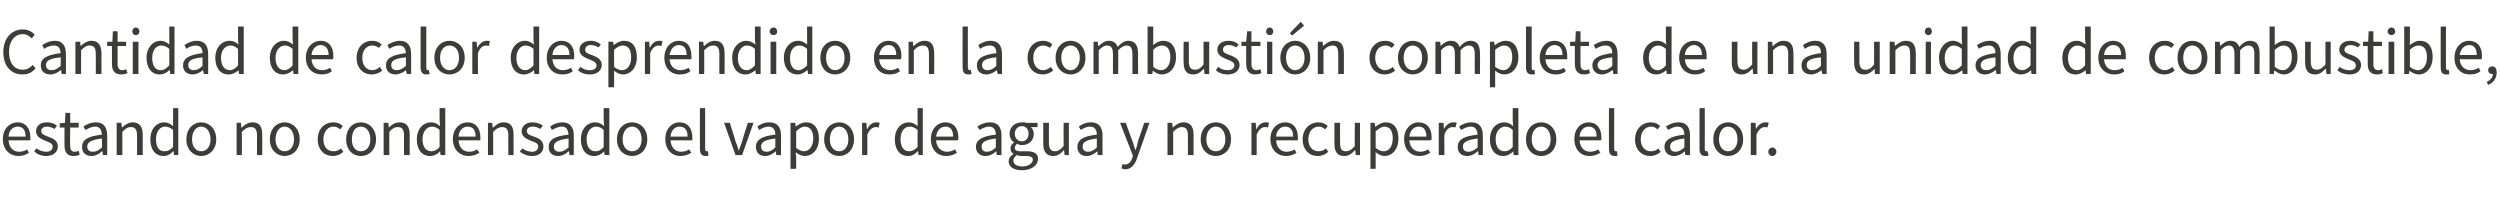
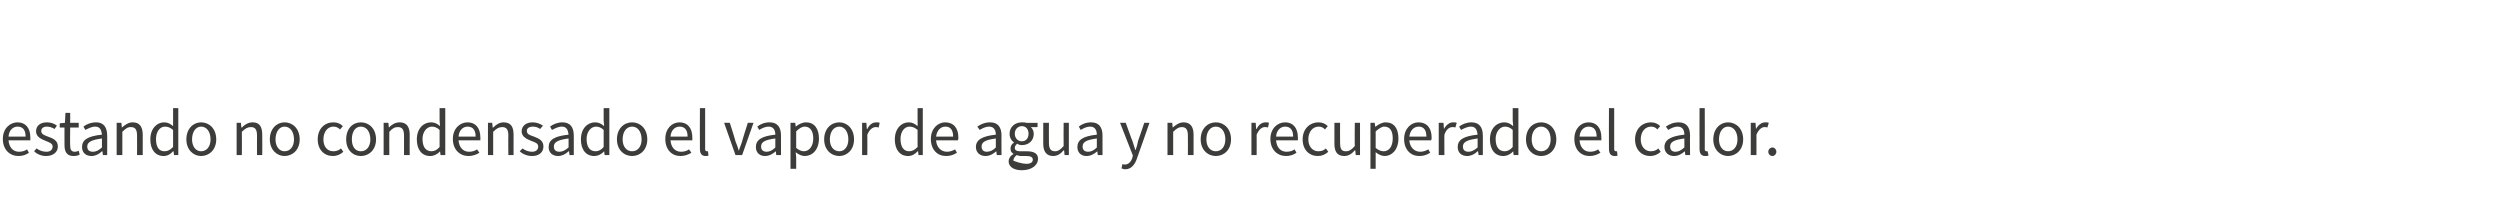
<svg xmlns="http://www.w3.org/2000/svg" version="1.1" width="527.2px" height="44.6px" viewBox="0 -1 527.2 44.6" style="top:-1px">
  <desc>Cantidad de calor desprendido en la combusti n completa de una unidad de combustible, estando no condensado el vapor ...</desc>
  <defs />
  <g id="Polygon80393">
-     <path d="M 0.6 28.3 C 0.6 26.1 2.1 24.8 3.7 24.8 C 5.4 24.8 6.4 26 6.4 28 C 6.4 28.2 6.4 28.4 6.4 28.6 C 6.4 28.6 1.8 28.6 1.8 28.6 C 1.9 30 2.7 31 4 31 C 4.7 31 5.3 30.8 5.7 30.5 C 5.7 30.5 6.1 31.2 6.1 31.2 C 5.6 31.6 4.8 31.9 3.9 31.9 C 2.1 31.9 0.6 30.6 0.6 28.3 Z M 5.4 27.8 C 5.4 26.4 4.8 25.7 3.7 25.7 C 2.8 25.7 1.9 26.4 1.8 27.8 C 1.8 27.8 5.4 27.8 5.4 27.8 Z M 7.2 30.9 C 7.2 30.9 7.7 30.3 7.7 30.3 C 8.3 30.7 8.9 31 9.8 31 C 10.7 31 11.1 30.5 11.1 29.9 C 11.1 29.2 10.3 29 9.6 28.7 C 8.6 28.3 7.6 27.8 7.6 26.7 C 7.6 25.6 8.4 24.8 9.9 24.8 C 10.8 24.8 11.5 25.1 12 25.5 C 12 25.5 11.5 26.2 11.5 26.2 C 11 25.9 10.5 25.7 9.9 25.7 C 9.1 25.7 8.7 26.1 8.7 26.6 C 8.7 27.3 9.3 27.5 10.1 27.8 C 11.2 28.2 12.2 28.6 12.2 29.9 C 12.2 31 11.3 31.9 9.7 31.9 C 8.7 31.9 7.8 31.5 7.2 30.9 Z M 13.6 29.6 C 13.59 29.63 13.6 25.9 13.6 25.9 L 12.6 25.9 L 12.6 25 L 13.7 24.9 L 13.8 22.8 L 14.8 22.8 L 14.8 24.9 L 16.6 24.9 L 16.6 25.9 L 14.8 25.9 C 14.8 25.9 14.75 29.66 14.8 29.7 C 14.8 30.5 15 31 15.8 31 C 16.1 31 16.3 30.9 16.6 30.8 C 16.6 30.8 16.8 31.6 16.8 31.6 C 16.5 31.8 16 31.9 15.5 31.9 C 14.1 31.9 13.6 31 13.6 29.6 Z M 17.3 30 C 17.3 28.5 18.5 27.7 21.5 27.4 C 21.4 26.6 21.2 25.7 20.1 25.7 C 19.3 25.7 18.6 26.1 18 26.4 C 18 26.4 17.6 25.7 17.6 25.7 C 18.2 25.2 19.2 24.8 20.3 24.8 C 21.9 24.8 22.6 25.9 22.6 27.6 C 22.62 27.55 22.6 31.7 22.6 31.7 L 21.7 31.7 L 21.6 30.9 C 21.6 30.9 21.52 30.93 21.5 30.9 C 20.9 31.5 20.1 31.9 19.3 31.9 C 18.1 31.9 17.3 31.2 17.3 30 Z M 21.5 30.1 C 21.5 30.1 21.5 28.2 21.5 28.2 C 19.2 28.5 18.4 29 18.4 29.9 C 18.4 30.7 18.9 31 19.6 31 C 20.3 31 20.8 30.7 21.5 30.1 Z M 24.6 24.9 L 25.6 24.9 L 25.7 25.9 C 25.7 25.9 25.72 25.92 25.7 25.9 C 26.4 25.3 27.1 24.8 28 24.8 C 29.4 24.8 30.1 25.7 30.1 27.4 C 30.08 27.43 30.1 31.7 30.1 31.7 L 28.9 31.7 C 28.9 31.7 28.92 27.58 28.9 27.6 C 28.9 26.3 28.5 25.8 27.6 25.8 C 26.9 25.8 26.5 26.1 25.8 26.8 C 25.79 26.81 25.8 31.7 25.8 31.7 L 24.6 31.7 L 24.6 24.9 Z M 31.7 28.4 C 31.7 26.1 33.1 24.8 34.6 24.8 C 35.4 24.8 35.9 25.1 36.5 25.6 C 36.51 25.55 36.5 24.4 36.5 24.4 L 36.5 21.8 L 37.6 21.8 L 37.6 31.7 L 36.7 31.7 L 36.6 30.9 C 36.6 30.9 36.52 30.94 36.5 30.9 C 36 31.5 35.3 31.9 34.5 31.9 C 32.8 31.9 31.7 30.6 31.7 28.4 Z M 36.5 30 C 36.5 30 36.5 26.4 36.5 26.4 C 35.9 25.9 35.4 25.7 34.8 25.7 C 33.7 25.7 32.9 26.8 32.9 28.3 C 32.9 30 33.5 30.9 34.7 30.9 C 35.4 30.9 35.9 30.6 36.5 30 Z M 39.3 28.4 C 39.3 26.1 40.8 24.8 42.4 24.8 C 44.1 24.8 45.6 26.1 45.6 28.4 C 45.6 30.6 44.1 31.9 42.4 31.9 C 40.8 31.9 39.3 30.6 39.3 28.4 Z M 44.4 28.4 C 44.4 26.8 43.6 25.7 42.4 25.7 C 41.3 25.7 40.5 26.8 40.5 28.4 C 40.5 29.9 41.3 30.9 42.4 30.9 C 43.6 30.9 44.4 29.9 44.4 28.4 Z M 49.9 24.9 L 50.8 24.9 L 50.9 25.9 C 50.9 25.9 50.98 25.92 51 25.9 C 51.6 25.3 52.3 24.8 53.3 24.8 C 54.7 24.8 55.3 25.7 55.3 27.4 C 55.34 27.43 55.3 31.7 55.3 31.7 L 54.2 31.7 C 54.2 31.7 54.18 27.58 54.2 27.6 C 54.2 26.3 53.8 25.8 52.9 25.8 C 52.2 25.8 51.7 26.1 51 26.8 C 51.04 26.81 51 31.7 51 31.7 L 49.9 31.7 L 49.9 24.9 Z M 56.9 28.4 C 56.9 26.1 58.4 24.8 60 24.8 C 61.7 24.8 63.2 26.1 63.2 28.4 C 63.2 30.6 61.7 31.9 60 31.9 C 58.4 31.9 56.9 30.6 56.9 28.4 Z M 62 28.4 C 62 26.8 61.2 25.7 60 25.7 C 58.9 25.7 58.1 26.8 58.1 28.4 C 58.1 29.9 58.9 30.9 60 30.9 C 61.2 30.9 62 29.9 62 28.4 Z M 67 28.4 C 67 26.1 68.5 24.8 70.3 24.8 C 71.2 24.8 71.8 25.1 72.3 25.6 C 72.3 25.6 71.7 26.3 71.7 26.3 C 71.3 25.9 70.9 25.7 70.3 25.7 C 69.1 25.7 68.2 26.8 68.2 28.4 C 68.2 29.9 69 30.9 70.3 30.9 C 70.9 30.9 71.5 30.7 71.9 30.3 C 71.9 30.3 72.4 31 72.4 31 C 71.8 31.6 71 31.9 70.2 31.9 C 68.4 31.9 67 30.6 67 28.4 Z M 73 28.4 C 73 26.1 74.4 24.8 76.1 24.8 C 77.8 24.8 79.3 26.1 79.3 28.4 C 79.3 30.6 77.8 31.9 76.1 31.9 C 74.4 31.9 73 30.6 73 28.4 Z M 78.1 28.4 C 78.1 26.8 77.3 25.7 76.1 25.7 C 74.9 25.7 74.2 26.8 74.2 28.4 C 74.2 29.9 74.9 30.9 76.1 30.9 C 77.3 30.9 78.1 29.9 78.1 28.4 Z M 80.9 24.9 L 81.9 24.9 L 82 25.9 C 82 25.9 82 25.92 82 25.9 C 82.6 25.3 83.3 24.8 84.3 24.8 C 85.7 24.8 86.4 25.7 86.4 27.4 C 86.36 27.43 86.4 31.7 86.4 31.7 L 85.2 31.7 C 85.2 31.7 85.2 27.58 85.2 27.6 C 85.2 26.3 84.8 25.8 83.9 25.8 C 83.2 25.8 82.7 26.1 82.1 26.8 C 82.07 26.81 82.1 31.7 82.1 31.7 L 80.9 31.7 L 80.9 24.9 Z M 87.9 28.4 C 87.9 26.1 89.3 24.8 90.9 24.8 C 91.7 24.8 92.2 25.1 92.8 25.6 C 92.79 25.55 92.7 24.4 92.7 24.4 L 92.7 21.8 L 93.9 21.8 L 93.9 31.7 L 92.9 31.7 L 92.8 30.9 C 92.8 30.9 92.8 30.94 92.8 30.9 C 92.3 31.5 91.5 31.9 90.7 31.9 C 89 31.9 87.9 30.6 87.9 28.4 Z M 92.7 30 C 92.7 30 92.7 26.4 92.7 26.4 C 92.2 25.9 91.6 25.7 91.1 25.7 C 90 25.7 89.1 26.8 89.1 28.3 C 89.1 30 89.8 30.9 91 30.9 C 91.6 30.9 92.2 30.6 92.7 30 Z M 95.5 28.3 C 95.5 26.1 97 24.8 98.6 24.8 C 100.3 24.8 101.3 26 101.3 28 C 101.3 28.2 101.3 28.4 101.3 28.6 C 101.3 28.6 96.7 28.6 96.7 28.6 C 96.8 30 97.6 31 98.9 31 C 99.6 31 100.2 30.8 100.6 30.5 C 100.6 30.5 101.1 31.2 101.1 31.2 C 100.5 31.6 99.7 31.9 98.8 31.9 C 97 31.9 95.5 30.6 95.5 28.3 Z M 100.3 27.8 C 100.3 26.4 99.7 25.7 98.6 25.7 C 97.7 25.7 96.8 26.4 96.7 27.8 C 96.7 27.8 100.3 27.8 100.3 27.8 Z M 102.9 24.9 L 103.8 24.9 L 103.9 25.9 C 103.9 25.9 103.95 25.92 104 25.9 C 104.6 25.3 105.3 24.8 106.2 24.8 C 107.7 24.8 108.3 25.7 108.3 27.4 C 108.32 27.43 108.3 31.7 108.3 31.7 L 107.2 31.7 C 107.2 31.7 107.16 27.58 107.2 27.6 C 107.2 26.3 106.8 25.8 105.9 25.8 C 105.2 25.8 104.7 26.1 104 26.8 C 104.02 26.81 104 31.7 104 31.7 L 102.9 31.7 L 102.9 24.9 Z M 109.6 30.9 C 109.6 30.9 110.2 30.3 110.2 30.3 C 110.7 30.7 111.4 31 112.2 31 C 113.1 31 113.5 30.5 113.5 29.9 C 113.5 29.2 112.8 29 112 28.7 C 111 28.3 110 27.8 110 26.7 C 110 25.6 110.9 24.8 112.3 24.8 C 113.2 24.8 113.9 25.1 114.5 25.5 C 114.5 25.5 113.9 26.2 113.9 26.2 C 113.5 25.9 113 25.7 112.4 25.7 C 111.5 25.7 111.1 26.1 111.1 26.6 C 111.1 27.3 111.7 27.5 112.6 27.8 C 113.6 28.2 114.6 28.6 114.6 29.9 C 114.6 31 113.8 31.9 112.2 31.9 C 111.2 31.9 110.2 31.5 109.6 30.9 Z M 115.7 30 C 115.7 28.5 116.9 27.7 119.9 27.4 C 119.8 26.6 119.6 25.7 118.5 25.7 C 117.7 25.7 117 26.1 116.4 26.4 C 116.4 26.4 116 25.7 116 25.7 C 116.6 25.2 117.6 24.8 118.6 24.8 C 120.3 24.8 121 25.9 121 27.6 C 121.01 27.55 121 31.7 121 31.7 L 120.1 31.7 L 120 30.9 C 120 30.9 119.91 30.93 119.9 30.9 C 119.3 31.5 118.5 31.9 117.7 31.9 C 116.5 31.9 115.7 31.2 115.7 30 Z M 119.9 30.1 C 119.9 30.1 119.9 28.2 119.9 28.2 C 117.6 28.5 116.8 29 116.8 29.9 C 116.8 30.7 117.3 31 118 31 C 118.6 31 119.2 30.7 119.9 30.1 Z M 122.5 28.4 C 122.5 26.1 123.9 24.8 125.5 24.8 C 126.3 24.8 126.8 25.1 127.4 25.6 C 127.39 25.55 127.3 24.4 127.3 24.4 L 127.3 21.8 L 128.5 21.8 L 128.5 31.7 L 127.5 31.7 L 127.4 30.9 C 127.4 30.9 127.39 30.94 127.4 30.9 C 126.9 31.5 126.1 31.9 125.3 31.9 C 123.6 31.9 122.5 30.6 122.5 28.4 Z M 127.3 30 C 127.3 30 127.3 26.4 127.3 26.4 C 126.8 25.9 126.2 25.7 125.7 25.7 C 124.6 25.7 123.7 26.8 123.7 28.3 C 123.7 30 124.4 30.9 125.6 30.9 C 126.2 30.9 126.8 30.6 127.3 30 Z M 130.1 28.4 C 130.1 26.1 131.6 24.8 133.3 24.8 C 135 24.8 136.5 26.1 136.5 28.4 C 136.5 30.6 135 31.9 133.3 31.9 C 131.6 31.9 130.1 30.6 130.1 28.4 Z M 135.3 28.4 C 135.3 26.8 134.5 25.7 133.3 25.7 C 132.1 25.7 131.3 26.8 131.3 28.4 C 131.3 29.9 132.1 30.9 133.3 30.9 C 134.5 30.9 135.3 29.9 135.3 28.4 Z M 140.3 28.3 C 140.3 26.1 141.7 24.8 143.3 24.8 C 145 24.8 146 26 146 28 C 146 28.2 146 28.4 146 28.6 C 146 28.6 141.4 28.6 141.4 28.6 C 141.5 30 142.3 31 143.6 31 C 144.3 31 144.9 30.8 145.3 30.5 C 145.3 30.5 145.8 31.2 145.8 31.2 C 145.2 31.6 144.4 31.9 143.5 31.9 C 141.7 31.9 140.3 30.6 140.3 28.3 Z M 145 27.8 C 145 26.4 144.4 25.7 143.3 25.7 C 142.4 25.7 141.5 26.4 141.4 27.8 C 141.4 27.8 145 27.8 145 27.8 Z M 147.6 30.4 C 147.56 30.37 147.6 21.8 147.6 21.8 L 148.7 21.8 C 148.7 21.8 148.72 30.45 148.7 30.5 C 148.7 30.8 148.9 30.9 149.1 30.9 C 149.1 30.9 149.2 30.9 149.3 30.9 C 149.3 30.9 149.4 31.8 149.4 31.8 C 149.3 31.9 149.1 31.9 148.8 31.9 C 147.9 31.9 147.6 31.3 147.6 30.4 Z M 152.7 24.9 L 153.9 24.9 C 153.9 24.9 155.15 28.79 155.1 28.8 C 155.4 29.5 155.6 30.1 155.8 30.8 C 155.8 30.8 155.8 30.8 155.8 30.8 C 156 30.1 156.3 29.5 156.5 28.8 C 156.46 28.79 157.7 24.9 157.7 24.9 L 158.9 24.9 L 156.5 31.7 L 155.1 31.7 L 152.7 24.9 Z M 159.4 30 C 159.4 28.5 160.6 27.7 163.5 27.4 C 163.5 26.6 163.2 25.7 162.1 25.7 C 161.3 25.7 160.6 26.1 160.1 26.4 C 160.1 26.4 159.7 25.7 159.7 25.7 C 160.3 25.2 161.2 24.8 162.3 24.8 C 164 24.8 164.7 25.9 164.7 27.6 C 164.69 27.55 164.7 31.7 164.7 31.7 L 163.7 31.7 L 163.6 30.9 C 163.6 30.9 163.59 30.93 163.6 30.9 C 162.9 31.5 162.2 31.9 161.3 31.9 C 160.2 31.9 159.4 31.2 159.4 30 Z M 163.5 30.1 C 163.5 30.1 163.5 28.2 163.5 28.2 C 161.2 28.5 160.5 29 160.5 29.9 C 160.5 30.7 161 31 161.7 31 C 162.3 31 162.9 30.7 163.5 30.1 Z M 166.7 24.9 L 167.7 24.9 L 167.8 25.7 C 167.8 25.7 167.79 25.72 167.8 25.7 C 168.4 25.2 169.2 24.8 170 24.8 C 171.7 24.8 172.7 26.1 172.7 28.2 C 172.7 30.6 171.3 31.9 169.7 31.9 C 169.1 31.9 168.4 31.6 167.8 31.1 C 167.83 31.13 167.9 32.3 167.9 32.3 L 167.9 34.6 L 166.7 34.6 L 166.7 24.9 Z M 171.5 28.2 C 171.5 26.7 170.9 25.7 169.7 25.7 C 169.1 25.7 168.5 26.1 167.9 26.7 C 167.9 26.7 167.9 30.2 167.9 30.2 C 168.5 30.7 169.1 30.9 169.5 30.9 C 170.6 30.9 171.5 29.9 171.5 28.2 Z M 173.8 28.4 C 173.8 26.1 175.3 24.8 177 24.8 C 178.6 24.8 180.1 26.1 180.1 28.4 C 180.1 30.6 178.6 31.9 177 31.9 C 175.3 31.9 173.8 30.6 173.8 28.4 Z M 178.9 28.4 C 178.9 26.8 178.1 25.7 177 25.7 C 175.8 25.7 175 26.8 175 28.4 C 175 29.9 175.8 30.9 177 30.9 C 178.1 30.9 178.9 29.9 178.9 28.4 Z M 181.8 24.9 L 182.7 24.9 L 182.8 26.2 C 182.8 26.2 182.87 26.17 182.9 26.2 C 183.3 25.3 184 24.8 184.8 24.8 C 185.1 24.8 185.3 24.8 185.5 24.9 C 185.5 24.9 185.3 25.9 185.3 25.9 C 185.1 25.8 184.9 25.8 184.7 25.8 C 184.1 25.8 183.4 26.2 182.9 27.4 C 182.93 27.37 182.9 31.7 182.9 31.7 L 181.8 31.7 L 181.8 24.9 Z M 188.7 28.4 C 188.7 26.1 190.1 24.8 191.6 24.8 C 192.4 24.8 192.9 25.1 193.5 25.6 C 193.53 25.55 193.5 24.4 193.5 24.4 L 193.5 21.8 L 194.6 21.8 L 194.6 31.7 L 193.7 31.7 L 193.6 30.9 C 193.6 30.9 193.54 30.94 193.5 30.9 C 193 31.5 192.3 31.9 191.5 31.9 C 189.8 31.9 188.7 30.6 188.7 28.4 Z M 193.5 30 C 193.5 30 193.5 26.4 193.5 26.4 C 192.9 25.9 192.4 25.7 191.8 25.7 C 190.7 25.7 189.9 26.8 189.9 28.3 C 189.9 30 190.6 30.9 191.7 30.9 C 192.4 30.9 192.9 30.6 193.5 30 Z M 196.3 28.3 C 196.3 26.1 197.8 24.8 199.3 24.8 C 201.1 24.8 202.1 26 202.1 28 C 202.1 28.2 202.1 28.4 202 28.6 C 202 28.6 197.4 28.6 197.4 28.6 C 197.5 30 198.4 31 199.7 31 C 200.3 31 200.9 30.8 201.4 30.5 C 201.4 30.5 201.8 31.2 201.8 31.2 C 201.2 31.6 200.5 31.9 199.5 31.9 C 197.7 31.9 196.3 30.6 196.3 28.3 Z M 201 27.8 C 201 26.4 200.4 25.7 199.4 25.7 C 198.4 25.7 197.6 26.4 197.4 27.8 C 197.4 27.8 201 27.8 201 27.8 Z M 205.8 30 C 205.8 28.5 207.1 27.7 210 27.4 C 210 26.6 209.7 25.7 208.6 25.7 C 207.8 25.7 207.1 26.1 206.6 26.4 C 206.6 26.4 206.1 25.7 206.1 25.7 C 206.8 25.2 207.7 24.8 208.8 24.8 C 210.5 24.8 211.2 25.9 211.2 27.6 C 211.17 27.55 211.2 31.7 211.2 31.7 L 210.2 31.7 L 210.1 30.9 C 210.1 30.9 210.07 30.93 210.1 30.9 C 209.4 31.5 208.7 31.9 207.8 31.9 C 206.7 31.9 205.8 31.2 205.8 30 Z M 210 30.1 C 210 30.1 210 28.2 210 28.2 C 207.7 28.5 207 29 207 29.9 C 207 30.7 207.5 31 208.1 31 C 208.8 31 209.4 30.7 210 30.1 Z M 212.7 33 C 212.7 32.5 213 31.9 213.7 31.5 C 213.7 31.5 213.7 31.4 213.7 31.4 C 213.3 31.2 213.1 30.9 213.1 30.3 C 213.1 29.8 213.4 29.3 213.8 29.1 C 213.8 29.1 213.8 29 213.8 29 C 213.3 28.7 212.9 28 212.9 27.2 C 212.9 25.7 214.1 24.8 215.5 24.8 C 215.8 24.8 216.2 24.8 216.4 24.9 C 216.44 24.94 218.8 24.9 218.8 24.9 L 218.8 25.8 C 218.8 25.8 217.42 25.83 217.4 25.8 C 217.7 26.1 218 26.6 218 27.2 C 218 28.7 216.9 29.6 215.5 29.6 C 215.1 29.6 214.8 29.5 214.5 29.3 C 214.2 29.6 214 29.8 214 30.2 C 214 30.6 214.3 30.9 215.2 30.9 C 215.2 30.9 216.5 30.9 216.5 30.9 C 218.1 30.9 218.9 31.4 218.9 32.5 C 218.9 33.8 217.6 34.9 215.5 34.9 C 213.8 34.9 212.7 34.2 212.7 33 Z M 216.9 27.2 C 216.9 26.2 216.3 25.6 215.5 25.6 C 214.7 25.6 214 26.2 214 27.2 C 214 28.2 214.7 28.8 215.5 28.8 C 216.3 28.8 216.9 28.2 216.9 27.2 Z M 217.8 32.7 C 217.8 32.1 217.3 31.9 216.4 31.9 C 216.4 31.9 215.2 31.9 215.2 31.9 C 215 31.9 214.7 31.8 214.4 31.7 C 213.9 32.1 213.7 32.5 213.7 32.9 C 213.7 33.6 214.4 34.1 215.6 34.1 C 216.9 34.1 217.8 33.4 217.8 32.7 Z M 220 29.3 C 220.01 29.25 220 24.9 220 24.9 L 221.2 24.9 C 221.2 24.9 221.17 29.1 221.2 29.1 C 221.2 30.4 221.6 30.9 222.5 30.9 C 223.1 30.9 223.6 30.6 224.3 29.8 C 224.26 29.75 224.3 24.9 224.3 24.9 L 225.4 24.9 L 225.4 31.7 L 224.5 31.7 L 224.4 30.7 C 224.4 30.7 224.33 30.68 224.3 30.7 C 223.7 31.4 223 31.9 222.1 31.9 C 220.7 31.9 220 31 220 29.3 Z M 227.2 30 C 227.2 28.5 228.4 27.7 231.3 27.4 C 231.3 26.6 231 25.7 229.9 25.7 C 229.1 25.7 228.4 26.1 227.9 26.4 C 227.9 26.4 227.5 25.7 227.5 25.7 C 228.1 25.2 229 24.8 230.1 24.8 C 231.8 24.8 232.5 25.9 232.5 27.6 C 232.49 27.55 232.5 31.7 232.5 31.7 L 231.5 31.7 L 231.4 30.9 C 231.4 30.9 231.39 30.93 231.4 30.9 C 230.7 31.5 230 31.9 229.1 31.9 C 228 31.9 227.2 31.2 227.2 30 Z M 231.3 30.1 C 231.3 30.1 231.3 28.2 231.3 28.2 C 229 28.5 228.3 29 228.3 29.9 C 228.3 30.7 228.8 31 229.5 31 C 230.1 31 230.7 30.7 231.3 30.1 Z M 236.5 34.5 C 236.5 34.5 236.7 33.6 236.7 33.6 C 236.9 33.7 237.1 33.7 237.2 33.7 C 238 33.7 238.5 33.1 238.8 32.3 C 238.75 32.26 238.9 31.8 238.9 31.8 L 236.2 24.9 L 237.4 24.9 C 237.4 24.9 238.75 28.69 238.8 28.7 C 239 29.3 239.2 30 239.4 30.6 C 239.4 30.6 239.5 30.6 239.5 30.6 C 239.7 30 239.9 29.3 240 28.7 C 240.04 28.69 241.3 24.9 241.3 24.9 L 242.4 24.9 C 242.4 24.9 239.83 32.3 239.8 32.3 C 239.4 33.6 238.6 34.7 237.3 34.7 C 237 34.7 236.7 34.6 236.5 34.5 Z M 246.2 24.9 L 247.2 24.9 L 247.3 25.9 C 247.3 25.9 247.33 25.92 247.3 25.9 C 248 25.3 248.7 24.8 249.6 24.8 C 251 24.8 251.7 25.7 251.7 27.4 C 251.69 27.43 251.7 31.7 251.7 31.7 L 250.5 31.7 C 250.5 31.7 250.53 27.58 250.5 27.6 C 250.5 26.3 250.1 25.8 249.2 25.8 C 248.6 25.8 248.1 26.1 247.4 26.8 C 247.39 26.81 247.4 31.7 247.4 31.7 L 246.2 31.7 L 246.2 24.9 Z M 253.2 28.4 C 253.2 26.1 254.7 24.8 256.4 24.8 C 258.1 24.8 259.6 26.1 259.6 28.4 C 259.6 30.6 258.1 31.9 256.4 31.9 C 254.7 31.9 253.2 30.6 253.2 28.4 Z M 258.4 28.4 C 258.4 26.8 257.6 25.7 256.4 25.7 C 255.2 25.7 254.4 26.8 254.4 28.4 C 254.4 29.9 255.2 30.9 256.4 30.9 C 257.6 30.9 258.4 29.9 258.4 28.4 Z M 263.9 24.9 L 264.8 24.9 L 264.9 26.2 C 264.9 26.2 264.95 26.17 265 26.2 C 265.4 25.3 266.1 24.8 266.9 24.8 C 267.2 24.8 267.4 24.8 267.6 24.9 C 267.6 24.9 267.4 25.9 267.4 25.9 C 267.2 25.8 267 25.8 266.7 25.8 C 266.2 25.8 265.5 26.2 265 27.4 C 265.02 27.37 265 31.7 265 31.7 L 263.9 31.7 L 263.9 24.9 Z M 267.9 28.3 C 267.9 26.1 269.4 24.8 271 24.8 C 272.7 24.8 273.7 26 273.7 28 C 273.7 28.2 273.7 28.4 273.7 28.6 C 273.7 28.6 269.1 28.6 269.1 28.6 C 269.2 30 270 31 271.3 31 C 272 31 272.6 30.8 273 30.5 C 273 30.5 273.4 31.2 273.4 31.2 C 272.9 31.6 272.1 31.9 271.2 31.9 C 269.4 31.9 267.9 30.6 267.9 28.3 Z M 272.7 27.8 C 272.7 26.4 272.1 25.7 271 25.7 C 270.1 25.7 269.2 26.4 269.1 27.8 C 269.1 27.8 272.7 27.8 272.7 27.8 Z M 274.7 28.4 C 274.7 26.1 276.3 24.8 278 24.8 C 278.9 24.8 279.5 25.1 280 25.6 C 280 25.6 279.4 26.3 279.4 26.3 C 279.1 25.9 278.6 25.7 278.1 25.7 C 276.8 25.7 275.9 26.8 275.9 28.4 C 275.9 29.9 276.8 30.9 278 30.9 C 278.7 30.9 279.2 30.7 279.6 30.3 C 279.6 30.3 280.1 31 280.1 31 C 279.5 31.6 278.7 31.9 277.9 31.9 C 276.1 31.9 274.7 30.6 274.7 28.4 Z M 281.4 29.3 C 281.4 29.25 281.4 24.9 281.4 24.9 L 282.6 24.9 C 282.6 24.9 282.56 29.1 282.6 29.1 C 282.6 30.4 282.9 30.9 283.8 30.9 C 284.5 30.9 285 30.6 285.7 29.8 C 285.65 29.75 285.7 24.9 285.7 24.9 L 286.8 24.9 L 286.8 31.7 L 285.9 31.7 L 285.8 30.7 C 285.8 30.7 285.72 30.68 285.7 30.7 C 285.1 31.4 284.4 31.9 283.5 31.9 C 282 31.9 281.4 31 281.4 29.3 Z M 289 24.9 L 289.9 24.9 L 290 25.7 C 290 25.7 290.07 25.72 290.1 25.7 C 290.7 25.2 291.5 24.8 292.2 24.8 C 294 24.8 294.9 26.1 294.9 28.2 C 294.9 30.6 293.5 31.9 292 31.9 C 291.4 31.9 290.7 31.6 290.1 31.1 C 290.1 31.13 290.1 32.3 290.1 32.3 L 290.1 34.6 L 289 34.6 L 289 24.9 Z M 293.7 28.2 C 293.7 26.7 293.2 25.7 291.9 25.7 C 291.4 25.7 290.8 26.1 290.1 26.7 C 290.1 26.7 290.1 30.2 290.1 30.2 C 290.7 30.7 291.3 30.9 291.8 30.9 C 292.9 30.9 293.7 29.9 293.7 28.2 Z M 296.1 28.3 C 296.1 26.1 297.6 24.8 299.1 24.8 C 300.9 24.8 301.9 26 301.9 28 C 301.9 28.2 301.9 28.4 301.8 28.6 C 301.8 28.6 297.2 28.6 297.2 28.6 C 297.3 30 298.2 31 299.5 31 C 300.1 31 300.7 30.8 301.2 30.5 C 301.2 30.5 301.6 31.2 301.6 31.2 C 301 31.6 300.3 31.9 299.3 31.9 C 297.5 31.9 296.1 30.6 296.1 28.3 Z M 300.8 27.8 C 300.8 26.4 300.2 25.7 299.2 25.7 C 298.2 25.7 297.4 26.4 297.2 27.8 C 297.2 27.8 300.8 27.8 300.8 27.8 Z M 303.4 24.9 L 304.4 24.9 L 304.5 26.2 C 304.5 26.2 304.5 26.17 304.5 26.2 C 305 25.3 305.7 24.8 306.4 24.8 C 306.7 24.8 307 24.8 307.2 24.9 C 307.2 24.9 306.9 25.9 306.9 25.9 C 306.7 25.8 306.6 25.8 306.3 25.8 C 305.7 25.8 305 26.2 304.6 27.4 C 304.56 27.37 304.6 31.7 304.6 31.7 L 303.4 31.7 L 303.4 24.9 Z M 307.4 30 C 307.4 28.5 308.6 27.7 311.6 27.4 C 311.5 26.6 311.3 25.7 310.2 25.7 C 309.4 25.7 308.7 26.1 308.1 26.4 C 308.1 26.4 307.7 25.7 307.7 25.7 C 308.3 25.2 309.3 24.8 310.3 24.8 C 312 24.8 312.7 25.9 312.7 27.6 C 312.71 27.55 312.7 31.7 312.7 31.7 L 311.8 31.7 L 311.7 30.9 C 311.7 30.9 311.61 30.93 311.6 30.9 C 311 31.5 310.2 31.9 309.4 31.9 C 308.2 31.9 307.4 31.2 307.4 30 Z M 311.6 30.1 C 311.6 30.1 311.6 28.2 311.6 28.2 C 309.3 28.5 308.5 29 308.5 29.9 C 308.5 30.7 309 31 309.7 31 C 310.3 31 310.9 30.7 311.6 30.1 Z M 314.2 28.4 C 314.2 26.1 315.6 24.8 317.2 24.8 C 318 24.8 318.5 25.1 319.1 25.6 C 319.08 25.55 319 24.4 319 24.4 L 319 21.8 L 320.2 21.8 L 320.2 31.7 L 319.2 31.7 L 319.1 30.9 C 319.1 30.9 319.09 30.94 319.1 30.9 C 318.6 31.5 317.8 31.9 317 31.9 C 315.3 31.9 314.2 30.6 314.2 28.4 Z M 319 30 C 319 30 319 26.4 319 26.4 C 318.5 25.9 317.9 25.7 317.4 25.7 C 316.3 25.7 315.4 26.8 315.4 28.3 C 315.4 30 316.1 30.9 317.3 30.9 C 317.9 30.9 318.5 30.6 319 30 Z M 321.8 28.4 C 321.8 26.1 323.3 24.8 325 24.8 C 326.7 24.8 328.2 26.1 328.2 28.4 C 328.2 30.6 326.7 31.9 325 31.9 C 323.3 31.9 321.8 30.6 321.8 28.4 Z M 327 28.4 C 327 26.8 326.2 25.7 325 25.7 C 323.8 25.7 323 26.8 323 28.4 C 323 29.9 323.8 30.9 325 30.9 C 326.2 30.9 327 29.9 327 28.4 Z M 332 28.3 C 332 26.1 333.4 24.8 335 24.8 C 336.7 24.8 337.7 26 337.7 28 C 337.7 28.2 337.7 28.4 337.7 28.6 C 337.7 28.6 333.1 28.6 333.1 28.6 C 333.2 30 334 31 335.3 31 C 336 31 336.6 30.8 337 30.5 C 337 30.5 337.5 31.2 337.5 31.2 C 336.9 31.6 336.1 31.9 335.2 31.9 C 333.4 31.9 332 30.6 332 28.3 Z M 336.7 27.8 C 336.7 26.4 336.1 25.7 335 25.7 C 334.1 25.7 333.2 26.4 333.1 27.8 C 333.1 27.8 336.7 27.8 336.7 27.8 Z M 339.3 30.4 C 339.26 30.37 339.3 21.8 339.3 21.8 L 340.4 21.8 C 340.4 21.8 340.42 30.45 340.4 30.5 C 340.4 30.8 340.6 30.9 340.8 30.9 C 340.8 30.9 340.9 30.9 341 30.9 C 341 30.9 341.1 31.8 341.1 31.8 C 341 31.9 340.8 31.9 340.5 31.9 C 339.6 31.9 339.3 31.3 339.3 30.4 Z M 344.8 28.4 C 344.8 26.1 346.4 24.8 348.1 24.8 C 349 24.8 349.6 25.1 350.1 25.6 C 350.1 25.6 349.5 26.3 349.5 26.3 C 349.2 25.9 348.7 25.7 348.2 25.7 C 346.9 25.7 346 26.8 346 28.4 C 346 29.9 346.9 30.9 348.1 30.9 C 348.8 30.9 349.3 30.7 349.7 30.3 C 349.7 30.3 350.2 31 350.2 31 C 349.6 31.6 348.8 31.9 348 31.9 C 346.2 31.9 344.8 30.6 344.8 28.4 Z M 351 30 C 351 28.5 352.3 27.7 355.2 27.4 C 355.2 26.6 354.9 25.7 353.8 25.7 C 353 25.7 352.3 26.1 351.8 26.4 C 351.8 26.4 351.3 25.7 351.3 25.7 C 352 25.2 352.9 24.8 354 24.8 C 355.7 24.8 356.4 25.9 356.4 27.6 C 356.36 27.55 356.4 31.7 356.4 31.7 L 355.4 31.7 L 355.3 30.9 C 355.3 30.9 355.26 30.93 355.3 30.9 C 354.6 31.5 353.9 31.9 353 31.9 C 351.9 31.9 351 31.2 351 30 Z M 355.2 30.1 C 355.2 30.1 355.2 28.2 355.2 28.2 C 352.9 28.5 352.2 29 352.2 29.9 C 352.2 30.7 352.7 31 353.3 31 C 354 31 354.5 30.7 355.2 30.1 Z M 358.4 30.4 C 358.37 30.37 358.4 21.8 358.4 21.8 L 359.5 21.8 C 359.5 21.8 359.53 30.45 359.5 30.5 C 359.5 30.8 359.7 30.9 359.9 30.9 C 359.9 30.9 360 30.9 360.1 30.9 C 360.1 30.9 360.3 31.8 360.3 31.8 C 360.1 31.9 359.9 31.9 359.6 31.9 C 358.7 31.9 358.4 31.3 358.4 30.4 Z M 361.3 28.4 C 361.3 26.1 362.8 24.8 364.4 24.8 C 366.1 24.8 367.6 26.1 367.6 28.4 C 367.6 30.6 366.1 31.9 364.4 31.9 C 362.8 31.9 361.3 30.6 361.3 28.4 Z M 366.4 28.4 C 366.4 26.8 365.6 25.7 364.4 25.7 C 363.3 25.7 362.5 26.8 362.5 28.4 C 362.5 29.9 363.3 30.9 364.4 30.9 C 365.6 30.9 366.4 29.9 366.4 28.4 Z M 369.2 24.9 L 370.2 24.9 L 370.3 26.2 C 370.3 26.2 370.34 26.17 370.3 26.2 C 370.8 25.3 371.5 24.8 372.3 24.8 C 372.6 24.8 372.8 24.8 373 24.9 C 373 24.9 372.7 25.9 372.7 25.9 C 372.5 25.8 372.4 25.8 372.1 25.8 C 371.6 25.8 370.9 26.2 370.4 27.4 C 370.41 27.37 370.4 31.7 370.4 31.7 L 369.2 31.7 L 369.2 24.9 Z M 372.9 31 C 372.9 30.5 373.3 30.1 373.8 30.1 C 374.2 30.1 374.6 30.5 374.6 31 C 374.6 31.5 374.2 31.9 373.8 31.9 C 373.3 31.9 372.9 31.5 372.9 31 Z " stroke="none" fill="#3c3c3b" />
+     <path d="M 0.6 28.3 C 0.6 26.1 2.1 24.8 3.7 24.8 C 5.4 24.8 6.4 26 6.4 28 C 6.4 28.2 6.4 28.4 6.4 28.6 C 6.4 28.6 1.8 28.6 1.8 28.6 C 1.9 30 2.7 31 4 31 C 4.7 31 5.3 30.8 5.7 30.5 C 5.7 30.5 6.1 31.2 6.1 31.2 C 5.6 31.6 4.8 31.9 3.9 31.9 C 2.1 31.9 0.6 30.6 0.6 28.3 Z M 5.4 27.8 C 5.4 26.4 4.8 25.7 3.7 25.7 C 2.8 25.7 1.9 26.4 1.8 27.8 C 1.8 27.8 5.4 27.8 5.4 27.8 Z M 7.2 30.9 C 7.2 30.9 7.7 30.3 7.7 30.3 C 8.3 30.7 8.9 31 9.8 31 C 10.7 31 11.1 30.5 11.1 29.9 C 11.1 29.2 10.3 29 9.6 28.7 C 8.6 28.3 7.6 27.8 7.6 26.7 C 7.6 25.6 8.4 24.8 9.9 24.8 C 10.8 24.8 11.5 25.1 12 25.5 C 12 25.5 11.5 26.2 11.5 26.2 C 11 25.9 10.5 25.7 9.9 25.7 C 9.1 25.7 8.7 26.1 8.7 26.6 C 8.7 27.3 9.3 27.5 10.1 27.8 C 11.2 28.2 12.2 28.6 12.2 29.9 C 12.2 31 11.3 31.9 9.7 31.9 C 8.7 31.9 7.8 31.5 7.2 30.9 Z M 13.6 29.6 C 13.59 29.63 13.6 25.9 13.6 25.9 L 12.6 25.9 L 12.6 25 L 13.7 24.9 L 13.8 22.8 L 14.8 22.8 L 14.8 24.9 L 16.6 24.9 L 16.6 25.9 L 14.8 25.9 C 14.8 25.9 14.75 29.66 14.8 29.7 C 14.8 30.5 15 31 15.8 31 C 16.1 31 16.3 30.9 16.6 30.8 C 16.6 30.8 16.8 31.6 16.8 31.6 C 16.5 31.8 16 31.9 15.5 31.9 C 14.1 31.9 13.6 31 13.6 29.6 Z M 17.3 30 C 17.3 28.5 18.5 27.7 21.5 27.4 C 21.4 26.6 21.2 25.7 20.1 25.7 C 19.3 25.7 18.6 26.1 18 26.4 C 18 26.4 17.6 25.7 17.6 25.7 C 18.2 25.2 19.2 24.8 20.3 24.8 C 21.9 24.8 22.6 25.9 22.6 27.6 C 22.62 27.55 22.6 31.7 22.6 31.7 L 21.7 31.7 L 21.6 30.9 C 21.6 30.9 21.52 30.93 21.5 30.9 C 20.9 31.5 20.1 31.9 19.3 31.9 C 18.1 31.9 17.3 31.2 17.3 30 Z M 21.5 30.1 C 21.5 30.1 21.5 28.2 21.5 28.2 C 19.2 28.5 18.4 29 18.4 29.9 C 18.4 30.7 18.9 31 19.6 31 C 20.3 31 20.8 30.7 21.5 30.1 Z M 24.6 24.9 L 25.6 24.9 L 25.7 25.9 C 25.7 25.9 25.72 25.92 25.7 25.9 C 26.4 25.3 27.1 24.8 28 24.8 C 29.4 24.8 30.1 25.7 30.1 27.4 C 30.08 27.43 30.1 31.7 30.1 31.7 L 28.9 31.7 C 28.9 31.7 28.92 27.58 28.9 27.6 C 28.9 26.3 28.5 25.8 27.6 25.8 C 26.9 25.8 26.5 26.1 25.8 26.8 C 25.79 26.81 25.8 31.7 25.8 31.7 L 24.6 31.7 L 24.6 24.9 Z M 31.7 28.4 C 31.7 26.1 33.1 24.8 34.6 24.8 C 35.4 24.8 35.9 25.1 36.5 25.6 C 36.51 25.55 36.5 24.4 36.5 24.4 L 36.5 21.8 L 37.6 21.8 L 37.6 31.7 L 36.7 31.7 L 36.6 30.9 C 36.6 30.9 36.52 30.94 36.5 30.9 C 36 31.5 35.3 31.9 34.5 31.9 C 32.8 31.9 31.7 30.6 31.7 28.4 Z M 36.5 30 C 36.5 30 36.5 26.4 36.5 26.4 C 35.9 25.9 35.4 25.7 34.8 25.7 C 33.7 25.7 32.9 26.8 32.9 28.3 C 32.9 30 33.5 30.9 34.7 30.9 C 35.4 30.9 35.9 30.6 36.5 30 Z M 39.3 28.4 C 39.3 26.1 40.8 24.8 42.4 24.8 C 44.1 24.8 45.6 26.1 45.6 28.4 C 45.6 30.6 44.1 31.9 42.4 31.9 C 40.8 31.9 39.3 30.6 39.3 28.4 Z M 44.4 28.4 C 44.4 26.8 43.6 25.7 42.4 25.7 C 41.3 25.7 40.5 26.8 40.5 28.4 C 40.5 29.9 41.3 30.9 42.4 30.9 C 43.6 30.9 44.4 29.9 44.4 28.4 Z M 49.9 24.9 L 50.8 24.9 L 50.9 25.9 C 50.9 25.9 50.98 25.92 51 25.9 C 51.6 25.3 52.3 24.8 53.3 24.8 C 54.7 24.8 55.3 25.7 55.3 27.4 C 55.34 27.43 55.3 31.7 55.3 31.7 L 54.2 31.7 C 54.2 31.7 54.18 27.58 54.2 27.6 C 54.2 26.3 53.8 25.8 52.9 25.8 C 52.2 25.8 51.7 26.1 51 26.8 C 51.04 26.81 51 31.7 51 31.7 L 49.9 31.7 L 49.9 24.9 Z M 56.9 28.4 C 56.9 26.1 58.4 24.8 60 24.8 C 61.7 24.8 63.2 26.1 63.2 28.4 C 63.2 30.6 61.7 31.9 60 31.9 C 58.4 31.9 56.9 30.6 56.9 28.4 Z M 62 28.4 C 62 26.8 61.2 25.7 60 25.7 C 58.9 25.7 58.1 26.8 58.1 28.4 C 58.1 29.9 58.9 30.9 60 30.9 C 61.2 30.9 62 29.9 62 28.4 Z M 67 28.4 C 67 26.1 68.5 24.8 70.3 24.8 C 71.2 24.8 71.8 25.1 72.3 25.6 C 72.3 25.6 71.7 26.3 71.7 26.3 C 71.3 25.9 70.9 25.7 70.3 25.7 C 69.1 25.7 68.2 26.8 68.2 28.4 C 68.2 29.9 69 30.9 70.3 30.9 C 70.9 30.9 71.5 30.7 71.9 30.3 C 71.9 30.3 72.4 31 72.4 31 C 71.8 31.6 71 31.9 70.2 31.9 C 68.4 31.9 67 30.6 67 28.4 Z M 73 28.4 C 73 26.1 74.4 24.8 76.1 24.8 C 77.8 24.8 79.3 26.1 79.3 28.4 C 79.3 30.6 77.8 31.9 76.1 31.9 C 74.4 31.9 73 30.6 73 28.4 Z M 78.1 28.4 C 78.1 26.8 77.3 25.7 76.1 25.7 C 74.9 25.7 74.2 26.8 74.2 28.4 C 74.2 29.9 74.9 30.9 76.1 30.9 C 77.3 30.9 78.1 29.9 78.1 28.4 Z M 80.9 24.9 L 81.9 24.9 L 82 25.9 C 82 25.9 82 25.92 82 25.9 C 82.6 25.3 83.3 24.8 84.3 24.8 C 85.7 24.8 86.4 25.7 86.4 27.4 C 86.36 27.43 86.4 31.7 86.4 31.7 L 85.2 31.7 C 85.2 31.7 85.2 27.58 85.2 27.6 C 85.2 26.3 84.8 25.8 83.9 25.8 C 83.2 25.8 82.7 26.1 82.1 26.8 C 82.07 26.81 82.1 31.7 82.1 31.7 L 80.9 31.7 L 80.9 24.9 Z M 87.9 28.4 C 87.9 26.1 89.3 24.8 90.9 24.8 C 91.7 24.8 92.2 25.1 92.8 25.6 C 92.79 25.55 92.7 24.4 92.7 24.4 L 92.7 21.8 L 93.9 21.8 L 93.9 31.7 L 92.9 31.7 L 92.8 30.9 C 92.8 30.9 92.8 30.94 92.8 30.9 C 92.3 31.5 91.5 31.9 90.7 31.9 C 89 31.9 87.9 30.6 87.9 28.4 Z M 92.7 30 C 92.7 30 92.7 26.4 92.7 26.4 C 92.2 25.9 91.6 25.7 91.1 25.7 C 90 25.7 89.1 26.8 89.1 28.3 C 89.1 30 89.8 30.9 91 30.9 C 91.6 30.9 92.2 30.6 92.7 30 Z M 95.5 28.3 C 95.5 26.1 97 24.8 98.6 24.8 C 100.3 24.8 101.3 26 101.3 28 C 101.3 28.2 101.3 28.4 101.3 28.6 C 101.3 28.6 96.7 28.6 96.7 28.6 C 96.8 30 97.6 31 98.9 31 C 99.6 31 100.2 30.8 100.6 30.5 C 100.6 30.5 101.1 31.2 101.1 31.2 C 100.5 31.6 99.7 31.9 98.8 31.9 C 97 31.9 95.5 30.6 95.5 28.3 Z M 100.3 27.8 C 100.3 26.4 99.7 25.7 98.6 25.7 C 97.7 25.7 96.8 26.4 96.7 27.8 C 96.7 27.8 100.3 27.8 100.3 27.8 Z M 102.9 24.9 L 103.8 24.9 L 103.9 25.9 C 103.9 25.9 103.95 25.92 104 25.9 C 104.6 25.3 105.3 24.8 106.2 24.8 C 107.7 24.8 108.3 25.7 108.3 27.4 C 108.32 27.43 108.3 31.7 108.3 31.7 L 107.2 31.7 C 107.2 31.7 107.16 27.58 107.2 27.6 C 107.2 26.3 106.8 25.8 105.9 25.8 C 105.2 25.8 104.7 26.1 104 26.8 C 104.02 26.81 104 31.7 104 31.7 L 102.9 31.7 L 102.9 24.9 Z M 109.6 30.9 C 109.6 30.9 110.2 30.3 110.2 30.3 C 110.7 30.7 111.4 31 112.2 31 C 113.1 31 113.5 30.5 113.5 29.9 C 113.5 29.2 112.8 29 112 28.7 C 111 28.3 110 27.8 110 26.7 C 110 25.6 110.9 24.8 112.3 24.8 C 113.2 24.8 113.9 25.1 114.5 25.5 C 114.5 25.5 113.9 26.2 113.9 26.2 C 113.5 25.9 113 25.7 112.4 25.7 C 111.5 25.7 111.1 26.1 111.1 26.6 C 111.1 27.3 111.7 27.5 112.6 27.8 C 113.6 28.2 114.6 28.6 114.6 29.9 C 114.6 31 113.8 31.9 112.2 31.9 C 111.2 31.9 110.2 31.5 109.6 30.9 Z M 115.7 30 C 115.7 28.5 116.9 27.7 119.9 27.4 C 119.8 26.6 119.6 25.7 118.5 25.7 C 117.7 25.7 117 26.1 116.4 26.4 C 116.4 26.4 116 25.7 116 25.7 C 116.6 25.2 117.6 24.8 118.6 24.8 C 120.3 24.8 121 25.9 121 27.6 C 121.01 27.55 121 31.7 121 31.7 L 120.1 31.7 L 120 30.9 C 120 30.9 119.91 30.93 119.9 30.9 C 119.3 31.5 118.5 31.9 117.7 31.9 C 116.5 31.9 115.7 31.2 115.7 30 Z M 119.9 30.1 C 119.9 30.1 119.9 28.2 119.9 28.2 C 117.6 28.5 116.8 29 116.8 29.9 C 116.8 30.7 117.3 31 118 31 C 118.6 31 119.2 30.7 119.9 30.1 Z M 122.5 28.4 C 122.5 26.1 123.9 24.8 125.5 24.8 C 126.3 24.8 126.8 25.1 127.4 25.6 C 127.39 25.55 127.3 24.4 127.3 24.4 L 127.3 21.8 L 128.5 21.8 L 128.5 31.7 L 127.5 31.7 L 127.4 30.9 C 127.4 30.9 127.39 30.94 127.4 30.9 C 126.9 31.5 126.1 31.9 125.3 31.9 C 123.6 31.9 122.5 30.6 122.5 28.4 Z M 127.3 30 C 127.3 30 127.3 26.4 127.3 26.4 C 126.8 25.9 126.2 25.7 125.7 25.7 C 124.6 25.7 123.7 26.8 123.7 28.3 C 123.7 30 124.4 30.9 125.6 30.9 C 126.2 30.9 126.8 30.6 127.3 30 Z M 130.1 28.4 C 130.1 26.1 131.6 24.8 133.3 24.8 C 135 24.8 136.5 26.1 136.5 28.4 C 136.5 30.6 135 31.9 133.3 31.9 C 131.6 31.9 130.1 30.6 130.1 28.4 Z M 135.3 28.4 C 135.3 26.8 134.5 25.7 133.3 25.7 C 132.1 25.7 131.3 26.8 131.3 28.4 C 131.3 29.9 132.1 30.9 133.3 30.9 C 134.5 30.9 135.3 29.9 135.3 28.4 Z M 140.3 28.3 C 140.3 26.1 141.7 24.8 143.3 24.8 C 145 24.8 146 26 146 28 C 146 28.2 146 28.4 146 28.6 C 146 28.6 141.4 28.6 141.4 28.6 C 141.5 30 142.3 31 143.6 31 C 144.3 31 144.9 30.8 145.3 30.5 C 145.3 30.5 145.8 31.2 145.8 31.2 C 145.2 31.6 144.4 31.9 143.5 31.9 C 141.7 31.9 140.3 30.6 140.3 28.3 Z M 145 27.8 C 145 26.4 144.4 25.7 143.3 25.7 C 142.4 25.7 141.5 26.4 141.4 27.8 C 141.4 27.8 145 27.8 145 27.8 Z M 147.6 30.4 C 147.56 30.37 147.6 21.8 147.6 21.8 L 148.7 21.8 C 148.7 21.8 148.72 30.45 148.7 30.5 C 148.7 30.8 148.9 30.9 149.1 30.9 C 149.1 30.9 149.2 30.9 149.3 30.9 C 149.3 30.9 149.4 31.8 149.4 31.8 C 149.3 31.9 149.1 31.9 148.8 31.9 C 147.9 31.9 147.6 31.3 147.6 30.4 Z M 152.7 24.9 L 153.9 24.9 C 153.9 24.9 155.15 28.79 155.1 28.8 C 155.4 29.5 155.6 30.1 155.8 30.8 C 155.8 30.8 155.8 30.8 155.8 30.8 C 156 30.1 156.3 29.5 156.5 28.8 C 156.46 28.79 157.7 24.9 157.7 24.9 L 158.9 24.9 L 156.5 31.7 L 155.1 31.7 L 152.7 24.9 Z M 159.4 30 C 159.4 28.5 160.6 27.7 163.5 27.4 C 163.5 26.6 163.2 25.7 162.1 25.7 C 161.3 25.7 160.6 26.1 160.1 26.4 C 160.1 26.4 159.7 25.7 159.7 25.7 C 160.3 25.2 161.2 24.8 162.3 24.8 C 164 24.8 164.7 25.9 164.7 27.6 C 164.69 27.55 164.7 31.7 164.7 31.7 L 163.7 31.7 L 163.6 30.9 C 163.6 30.9 163.59 30.93 163.6 30.9 C 162.9 31.5 162.2 31.9 161.3 31.9 C 160.2 31.9 159.4 31.2 159.4 30 Z M 163.5 30.1 C 163.5 30.1 163.5 28.2 163.5 28.2 C 161.2 28.5 160.5 29 160.5 29.9 C 160.5 30.7 161 31 161.7 31 C 162.3 31 162.9 30.7 163.5 30.1 Z M 166.7 24.9 L 167.7 24.9 L 167.8 25.7 C 167.8 25.7 167.79 25.72 167.8 25.7 C 168.4 25.2 169.2 24.8 170 24.8 C 171.7 24.8 172.7 26.1 172.7 28.2 C 172.7 30.6 171.3 31.9 169.7 31.9 C 169.1 31.9 168.4 31.6 167.8 31.1 C 167.83 31.13 167.9 32.3 167.9 32.3 L 167.9 34.6 L 166.7 34.6 L 166.7 24.9 Z M 171.5 28.2 C 171.5 26.7 170.9 25.7 169.7 25.7 C 169.1 25.7 168.5 26.1 167.9 26.7 C 167.9 26.7 167.9 30.2 167.9 30.2 C 168.5 30.7 169.1 30.9 169.5 30.9 C 170.6 30.9 171.5 29.9 171.5 28.2 Z M 173.8 28.4 C 173.8 26.1 175.3 24.8 177 24.8 C 178.6 24.8 180.1 26.1 180.1 28.4 C 180.1 30.6 178.6 31.9 177 31.9 C 175.3 31.9 173.8 30.6 173.8 28.4 Z M 178.9 28.4 C 178.9 26.8 178.1 25.7 177 25.7 C 175.8 25.7 175 26.8 175 28.4 C 175 29.9 175.8 30.9 177 30.9 C 178.1 30.9 178.9 29.9 178.9 28.4 Z M 181.8 24.9 L 182.7 24.9 L 182.8 26.2 C 182.8 26.2 182.87 26.17 182.9 26.2 C 183.3 25.3 184 24.8 184.8 24.8 C 185.1 24.8 185.3 24.8 185.5 24.9 C 185.5 24.9 185.3 25.9 185.3 25.9 C 185.1 25.8 184.9 25.8 184.7 25.8 C 184.1 25.8 183.4 26.2 182.9 27.4 C 182.93 27.37 182.9 31.7 182.9 31.7 L 181.8 31.7 L 181.8 24.9 Z M 188.7 28.4 C 188.7 26.1 190.1 24.8 191.6 24.8 C 192.4 24.8 192.9 25.1 193.5 25.6 C 193.53 25.55 193.5 24.4 193.5 24.4 L 193.5 21.8 L 194.6 21.8 L 194.6 31.7 L 193.7 31.7 L 193.6 30.9 C 193.6 30.9 193.54 30.94 193.5 30.9 C 193 31.5 192.3 31.9 191.5 31.9 C 189.8 31.9 188.7 30.6 188.7 28.4 Z M 193.5 30 C 193.5 30 193.5 26.4 193.5 26.4 C 192.9 25.9 192.4 25.7 191.8 25.7 C 190.7 25.7 189.9 26.8 189.9 28.3 C 189.9 30 190.6 30.9 191.7 30.9 C 192.4 30.9 192.9 30.6 193.5 30 Z M 196.3 28.3 C 196.3 26.1 197.8 24.8 199.3 24.8 C 201.1 24.8 202.1 26 202.1 28 C 202.1 28.2 202.1 28.4 202 28.6 C 202 28.6 197.4 28.6 197.4 28.6 C 197.5 30 198.4 31 199.7 31 C 200.3 31 200.9 30.8 201.4 30.5 C 201.4 30.5 201.8 31.2 201.8 31.2 C 201.2 31.6 200.5 31.9 199.5 31.9 C 197.7 31.9 196.3 30.6 196.3 28.3 Z M 201 27.8 C 201 26.4 200.4 25.7 199.4 25.7 C 198.4 25.7 197.6 26.4 197.4 27.8 C 197.4 27.8 201 27.8 201 27.8 Z M 205.8 30 C 205.8 28.5 207.1 27.7 210 27.4 C 210 26.6 209.7 25.7 208.6 25.7 C 207.8 25.7 207.1 26.1 206.6 26.4 C 206.6 26.4 206.1 25.7 206.1 25.7 C 206.8 25.2 207.7 24.8 208.8 24.8 C 210.5 24.8 211.2 25.9 211.2 27.6 C 211.17 27.55 211.2 31.7 211.2 31.7 L 210.2 31.7 L 210.1 30.9 C 210.1 30.9 210.07 30.93 210.1 30.9 C 209.4 31.5 208.7 31.9 207.8 31.9 C 206.7 31.9 205.8 31.2 205.8 30 Z M 210 30.1 C 210 30.1 210 28.2 210 28.2 C 207.7 28.5 207 29 207 29.9 C 207 30.7 207.5 31 208.1 31 C 208.8 31 209.4 30.7 210 30.1 Z M 212.7 33 C 212.7 32.5 213 31.9 213.7 31.5 C 213.7 31.5 213.7 31.4 213.7 31.4 C 213.3 31.2 213.1 30.9 213.1 30.3 C 213.1 29.8 213.4 29.3 213.8 29.1 C 213.8 29.1 213.8 29 213.8 29 C 213.3 28.7 212.9 28 212.9 27.2 C 212.9 25.7 214.1 24.8 215.5 24.8 C 215.8 24.8 216.2 24.8 216.4 24.9 C 216.44 24.94 218.8 24.9 218.8 24.9 L 218.8 25.8 C 218.8 25.8 217.42 25.83 217.4 25.8 C 217.7 26.1 218 26.6 218 27.2 C 218 28.7 216.9 29.6 215.5 29.6 C 215.1 29.6 214.8 29.5 214.5 29.3 C 214.2 29.6 214 29.8 214 30.2 C 214 30.6 214.3 30.9 215.2 30.9 C 215.2 30.9 216.5 30.9 216.5 30.9 C 218.1 30.9 218.9 31.4 218.9 32.5 C 218.9 33.8 217.6 34.9 215.5 34.9 C 213.8 34.9 212.7 34.2 212.7 33 Z M 216.9 27.2 C 216.9 26.2 216.3 25.6 215.5 25.6 C 214.7 25.6 214 26.2 214 27.2 C 214 28.2 214.7 28.8 215.5 28.8 C 216.3 28.8 216.9 28.2 216.9 27.2 Z M 217.8 32.7 C 217.8 32.1 217.3 31.9 216.4 31.9 C 216.4 31.9 215.2 31.9 215.2 31.9 C 215 31.9 214.7 31.8 214.4 31.7 C 213.9 32.1 213.7 32.5 213.7 32.9 C 216.9 34.1 217.8 33.4 217.8 32.7 Z M 220 29.3 C 220.01 29.25 220 24.9 220 24.9 L 221.2 24.9 C 221.2 24.9 221.17 29.1 221.2 29.1 C 221.2 30.4 221.6 30.9 222.5 30.9 C 223.1 30.9 223.6 30.6 224.3 29.8 C 224.26 29.75 224.3 24.9 224.3 24.9 L 225.4 24.9 L 225.4 31.7 L 224.5 31.7 L 224.4 30.7 C 224.4 30.7 224.33 30.68 224.3 30.7 C 223.7 31.4 223 31.9 222.1 31.9 C 220.7 31.9 220 31 220 29.3 Z M 227.2 30 C 227.2 28.5 228.4 27.7 231.3 27.4 C 231.3 26.6 231 25.7 229.9 25.7 C 229.1 25.7 228.4 26.1 227.9 26.4 C 227.9 26.4 227.5 25.7 227.5 25.7 C 228.1 25.2 229 24.8 230.1 24.8 C 231.8 24.8 232.5 25.9 232.5 27.6 C 232.49 27.55 232.5 31.7 232.5 31.7 L 231.5 31.7 L 231.4 30.9 C 231.4 30.9 231.39 30.93 231.4 30.9 C 230.7 31.5 230 31.9 229.1 31.9 C 228 31.9 227.2 31.2 227.2 30 Z M 231.3 30.1 C 231.3 30.1 231.3 28.2 231.3 28.2 C 229 28.5 228.3 29 228.3 29.9 C 228.3 30.7 228.8 31 229.5 31 C 230.1 31 230.7 30.7 231.3 30.1 Z M 236.5 34.5 C 236.5 34.5 236.7 33.6 236.7 33.6 C 236.9 33.7 237.1 33.7 237.2 33.7 C 238 33.7 238.5 33.1 238.8 32.3 C 238.75 32.26 238.9 31.8 238.9 31.8 L 236.2 24.9 L 237.4 24.9 C 237.4 24.9 238.75 28.69 238.8 28.7 C 239 29.3 239.2 30 239.4 30.6 C 239.4 30.6 239.5 30.6 239.5 30.6 C 239.7 30 239.9 29.3 240 28.7 C 240.04 28.69 241.3 24.9 241.3 24.9 L 242.4 24.9 C 242.4 24.9 239.83 32.3 239.8 32.3 C 239.4 33.6 238.6 34.7 237.3 34.7 C 237 34.7 236.7 34.6 236.5 34.5 Z M 246.2 24.9 L 247.2 24.9 L 247.3 25.9 C 247.3 25.9 247.33 25.92 247.3 25.9 C 248 25.3 248.7 24.8 249.6 24.8 C 251 24.8 251.7 25.7 251.7 27.4 C 251.69 27.43 251.7 31.7 251.7 31.7 L 250.5 31.7 C 250.5 31.7 250.53 27.58 250.5 27.6 C 250.5 26.3 250.1 25.8 249.2 25.8 C 248.6 25.8 248.1 26.1 247.4 26.8 C 247.39 26.81 247.4 31.7 247.4 31.7 L 246.2 31.7 L 246.2 24.9 Z M 253.2 28.4 C 253.2 26.1 254.7 24.8 256.4 24.8 C 258.1 24.8 259.6 26.1 259.6 28.4 C 259.6 30.6 258.1 31.9 256.4 31.9 C 254.7 31.9 253.2 30.6 253.2 28.4 Z M 258.4 28.4 C 258.4 26.8 257.6 25.7 256.4 25.7 C 255.2 25.7 254.4 26.8 254.4 28.4 C 254.4 29.9 255.2 30.9 256.4 30.9 C 257.6 30.9 258.4 29.9 258.4 28.4 Z M 263.9 24.9 L 264.8 24.9 L 264.9 26.2 C 264.9 26.2 264.95 26.17 265 26.2 C 265.4 25.3 266.1 24.8 266.9 24.8 C 267.2 24.8 267.4 24.8 267.6 24.9 C 267.6 24.9 267.4 25.9 267.4 25.9 C 267.2 25.8 267 25.8 266.7 25.8 C 266.2 25.8 265.5 26.2 265 27.4 C 265.02 27.37 265 31.7 265 31.7 L 263.9 31.7 L 263.9 24.9 Z M 267.9 28.3 C 267.9 26.1 269.4 24.8 271 24.8 C 272.7 24.8 273.7 26 273.7 28 C 273.7 28.2 273.7 28.4 273.7 28.6 C 273.7 28.6 269.1 28.6 269.1 28.6 C 269.2 30 270 31 271.3 31 C 272 31 272.6 30.8 273 30.5 C 273 30.5 273.4 31.2 273.4 31.2 C 272.9 31.6 272.1 31.9 271.2 31.9 C 269.4 31.9 267.9 30.6 267.9 28.3 Z M 272.7 27.8 C 272.7 26.4 272.1 25.7 271 25.7 C 270.1 25.7 269.2 26.4 269.1 27.8 C 269.1 27.8 272.7 27.8 272.7 27.8 Z M 274.7 28.4 C 274.7 26.1 276.3 24.8 278 24.8 C 278.9 24.8 279.5 25.1 280 25.6 C 280 25.6 279.4 26.3 279.4 26.3 C 279.1 25.9 278.6 25.7 278.1 25.7 C 276.8 25.7 275.9 26.8 275.9 28.4 C 275.9 29.9 276.8 30.9 278 30.9 C 278.7 30.9 279.2 30.7 279.6 30.3 C 279.6 30.3 280.1 31 280.1 31 C 279.5 31.6 278.7 31.9 277.9 31.9 C 276.1 31.9 274.7 30.6 274.7 28.4 Z M 281.4 29.3 C 281.4 29.25 281.4 24.9 281.4 24.9 L 282.6 24.9 C 282.6 24.9 282.56 29.1 282.6 29.1 C 282.6 30.4 282.9 30.9 283.8 30.9 C 284.5 30.9 285 30.6 285.7 29.8 C 285.65 29.75 285.7 24.9 285.7 24.9 L 286.8 24.9 L 286.8 31.7 L 285.9 31.7 L 285.8 30.7 C 285.8 30.7 285.72 30.68 285.7 30.7 C 285.1 31.4 284.4 31.9 283.5 31.9 C 282 31.9 281.4 31 281.4 29.3 Z M 289 24.9 L 289.9 24.9 L 290 25.7 C 290 25.7 290.07 25.72 290.1 25.7 C 290.7 25.2 291.5 24.8 292.2 24.8 C 294 24.8 294.9 26.1 294.9 28.2 C 294.9 30.6 293.5 31.9 292 31.9 C 291.4 31.9 290.7 31.6 290.1 31.1 C 290.1 31.13 290.1 32.3 290.1 32.3 L 290.1 34.6 L 289 34.6 L 289 24.9 Z M 293.7 28.2 C 293.7 26.7 293.2 25.7 291.9 25.7 C 291.4 25.7 290.8 26.1 290.1 26.7 C 290.1 26.7 290.1 30.2 290.1 30.2 C 290.7 30.7 291.3 30.9 291.8 30.9 C 292.9 30.9 293.7 29.9 293.7 28.2 Z M 296.1 28.3 C 296.1 26.1 297.6 24.8 299.1 24.8 C 300.9 24.8 301.9 26 301.9 28 C 301.9 28.2 301.9 28.4 301.8 28.6 C 301.8 28.6 297.2 28.6 297.2 28.6 C 297.3 30 298.2 31 299.5 31 C 300.1 31 300.7 30.8 301.2 30.5 C 301.2 30.5 301.6 31.2 301.6 31.2 C 301 31.6 300.3 31.9 299.3 31.9 C 297.5 31.9 296.1 30.6 296.1 28.3 Z M 300.8 27.8 C 300.8 26.4 300.2 25.7 299.2 25.7 C 298.2 25.7 297.4 26.4 297.2 27.8 C 297.2 27.8 300.8 27.8 300.8 27.8 Z M 303.4 24.9 L 304.4 24.9 L 304.5 26.2 C 304.5 26.2 304.5 26.17 304.5 26.2 C 305 25.3 305.7 24.8 306.4 24.8 C 306.7 24.8 307 24.8 307.2 24.9 C 307.2 24.9 306.9 25.9 306.9 25.9 C 306.7 25.8 306.6 25.8 306.3 25.8 C 305.7 25.8 305 26.2 304.6 27.4 C 304.56 27.37 304.6 31.7 304.6 31.7 L 303.4 31.7 L 303.4 24.9 Z M 307.4 30 C 307.4 28.5 308.6 27.7 311.6 27.4 C 311.5 26.6 311.3 25.7 310.2 25.7 C 309.4 25.7 308.7 26.1 308.1 26.4 C 308.1 26.4 307.7 25.7 307.7 25.7 C 308.3 25.2 309.3 24.8 310.3 24.8 C 312 24.8 312.7 25.9 312.7 27.6 C 312.71 27.55 312.7 31.7 312.7 31.7 L 311.8 31.7 L 311.7 30.9 C 311.7 30.9 311.61 30.93 311.6 30.9 C 311 31.5 310.2 31.9 309.4 31.9 C 308.2 31.9 307.4 31.2 307.4 30 Z M 311.6 30.1 C 311.6 30.1 311.6 28.2 311.6 28.2 C 309.3 28.5 308.5 29 308.5 29.9 C 308.5 30.7 309 31 309.7 31 C 310.3 31 310.9 30.7 311.6 30.1 Z M 314.2 28.4 C 314.2 26.1 315.6 24.8 317.2 24.8 C 318 24.8 318.5 25.1 319.1 25.6 C 319.08 25.55 319 24.4 319 24.4 L 319 21.8 L 320.2 21.8 L 320.2 31.7 L 319.2 31.7 L 319.1 30.9 C 319.1 30.9 319.09 30.94 319.1 30.9 C 318.6 31.5 317.8 31.9 317 31.9 C 315.3 31.9 314.2 30.6 314.2 28.4 Z M 319 30 C 319 30 319 26.4 319 26.4 C 318.5 25.9 317.9 25.7 317.4 25.7 C 316.3 25.7 315.4 26.8 315.4 28.3 C 315.4 30 316.1 30.9 317.3 30.9 C 317.9 30.9 318.5 30.6 319 30 Z M 321.8 28.4 C 321.8 26.1 323.3 24.8 325 24.8 C 326.7 24.8 328.2 26.1 328.2 28.4 C 328.2 30.6 326.7 31.9 325 31.9 C 323.3 31.9 321.8 30.6 321.8 28.4 Z M 327 28.4 C 327 26.8 326.2 25.7 325 25.7 C 323.8 25.7 323 26.8 323 28.4 C 323 29.9 323.8 30.9 325 30.9 C 326.2 30.9 327 29.9 327 28.4 Z M 332 28.3 C 332 26.1 333.4 24.8 335 24.8 C 336.7 24.8 337.7 26 337.7 28 C 337.7 28.2 337.7 28.4 337.7 28.6 C 337.7 28.6 333.1 28.6 333.1 28.6 C 333.2 30 334 31 335.3 31 C 336 31 336.6 30.8 337 30.5 C 337 30.5 337.5 31.2 337.5 31.2 C 336.9 31.6 336.1 31.9 335.2 31.9 C 333.4 31.9 332 30.6 332 28.3 Z M 336.7 27.8 C 336.7 26.4 336.1 25.7 335 25.7 C 334.1 25.7 333.2 26.4 333.1 27.8 C 333.1 27.8 336.7 27.8 336.7 27.8 Z M 339.3 30.4 C 339.26 30.37 339.3 21.8 339.3 21.8 L 340.4 21.8 C 340.4 21.8 340.42 30.45 340.4 30.5 C 340.4 30.8 340.6 30.9 340.8 30.9 C 340.8 30.9 340.9 30.9 341 30.9 C 341 30.9 341.1 31.8 341.1 31.8 C 341 31.9 340.8 31.9 340.5 31.9 C 339.6 31.9 339.3 31.3 339.3 30.4 Z M 344.8 28.4 C 344.8 26.1 346.4 24.8 348.1 24.8 C 349 24.8 349.6 25.1 350.1 25.6 C 350.1 25.6 349.5 26.3 349.5 26.3 C 349.2 25.9 348.7 25.7 348.2 25.7 C 346.9 25.7 346 26.8 346 28.4 C 346 29.9 346.9 30.9 348.1 30.9 C 348.8 30.9 349.3 30.7 349.7 30.3 C 349.7 30.3 350.2 31 350.2 31 C 349.6 31.6 348.8 31.9 348 31.9 C 346.2 31.9 344.8 30.6 344.8 28.4 Z M 351 30 C 351 28.5 352.3 27.7 355.2 27.4 C 355.2 26.6 354.9 25.7 353.8 25.7 C 353 25.7 352.3 26.1 351.8 26.4 C 351.8 26.4 351.3 25.7 351.3 25.7 C 352 25.2 352.9 24.8 354 24.8 C 355.7 24.8 356.4 25.9 356.4 27.6 C 356.36 27.55 356.4 31.7 356.4 31.7 L 355.4 31.7 L 355.3 30.9 C 355.3 30.9 355.26 30.93 355.3 30.9 C 354.6 31.5 353.9 31.9 353 31.9 C 351.9 31.9 351 31.2 351 30 Z M 355.2 30.1 C 355.2 30.1 355.2 28.2 355.2 28.2 C 352.9 28.5 352.2 29 352.2 29.9 C 352.2 30.7 352.7 31 353.3 31 C 354 31 354.5 30.7 355.2 30.1 Z M 358.4 30.4 C 358.37 30.37 358.4 21.8 358.4 21.8 L 359.5 21.8 C 359.5 21.8 359.53 30.45 359.5 30.5 C 359.5 30.8 359.7 30.9 359.9 30.9 C 359.9 30.9 360 30.9 360.1 30.9 C 360.1 30.9 360.3 31.8 360.3 31.8 C 360.1 31.9 359.9 31.9 359.6 31.9 C 358.7 31.9 358.4 31.3 358.4 30.4 Z M 361.3 28.4 C 361.3 26.1 362.8 24.8 364.4 24.8 C 366.1 24.8 367.6 26.1 367.6 28.4 C 367.6 30.6 366.1 31.9 364.4 31.9 C 362.8 31.9 361.3 30.6 361.3 28.4 Z M 366.4 28.4 C 366.4 26.8 365.6 25.7 364.4 25.7 C 363.3 25.7 362.5 26.8 362.5 28.4 C 362.5 29.9 363.3 30.9 364.4 30.9 C 365.6 30.9 366.4 29.9 366.4 28.4 Z M 369.2 24.9 L 370.2 24.9 L 370.3 26.2 C 370.3 26.2 370.34 26.17 370.3 26.2 C 370.8 25.3 371.5 24.8 372.3 24.8 C 372.6 24.8 372.8 24.8 373 24.9 C 373 24.9 372.7 25.9 372.7 25.9 C 372.5 25.8 372.4 25.8 372.1 25.8 C 371.6 25.8 370.9 26.2 370.4 27.4 C 370.41 27.37 370.4 31.7 370.4 31.7 L 369.2 31.7 L 369.2 24.9 Z M 372.9 31 C 372.9 30.5 373.3 30.1 373.8 30.1 C 374.2 30.1 374.6 30.5 374.6 31 C 374.6 31.5 374.2 31.9 373.8 31.9 C 373.3 31.9 372.9 31.5 372.9 31 Z " stroke="none" fill="#3c3c3b" />
  </g>
  <g id="Polygon80392">
-     <path d="M 0.7 10 C 0.7 7 2.5 5.2 4.8 5.2 C 5.9 5.2 6.8 5.7 7.3 6.3 C 7.3 6.3 6.7 7.1 6.7 7.1 C 6.2 6.6 5.6 6.2 4.8 6.2 C 3.1 6.2 1.9 7.7 1.9 9.9 C 1.9 12.3 3 13.7 4.8 13.7 C 5.7 13.7 6.3 13.3 6.9 12.7 C 6.9 12.7 7.5 13.4 7.5 13.4 C 6.8 14.3 5.9 14.7 4.7 14.7 C 2.4 14.7 0.7 13 0.7 10 Z M 8.6 12.8 C 8.6 11.3 9.8 10.6 12.8 10.2 C 12.7 9.4 12.5 8.6 11.4 8.6 C 10.6 8.6 9.9 8.9 9.3 9.3 C 9.3 9.3 8.9 8.5 8.9 8.5 C 9.5 8.1 10.5 7.6 11.6 7.6 C 13.2 7.6 13.9 8.7 13.9 10.4 C 13.92 10.38 13.9 14.6 13.9 14.6 L 13 14.6 L 12.9 13.8 C 12.9 13.8 12.81 13.75 12.8 13.8 C 12.2 14.3 11.4 14.7 10.6 14.7 C 9.4 14.7 8.6 14 8.6 12.8 Z M 12.8 12.9 C 12.8 12.9 12.8 11.1 12.8 11.1 C 10.5 11.3 9.7 11.8 9.7 12.7 C 9.7 13.5 10.2 13.8 10.9 13.8 C 11.6 13.8 12.1 13.5 12.8 12.9 Z M 15.9 7.8 L 16.9 7.8 L 17 8.7 C 17 8.7 17.01 8.74 17 8.7 C 17.7 8.1 18.4 7.6 19.3 7.6 C 20.7 7.6 21.4 8.5 21.4 10.3 C 21.38 10.25 21.4 14.6 21.4 14.6 L 20.2 14.6 C 20.2 14.6 20.22 10.4 20.2 10.4 C 20.2 9.1 19.8 8.6 18.9 8.6 C 18.2 8.6 17.8 8.9 17.1 9.6 C 17.08 9.63 17.1 14.6 17.1 14.6 L 15.9 14.6 L 15.9 7.8 Z M 23.6 12.4 C 23.63 12.45 23.6 8.7 23.6 8.7 L 22.6 8.7 L 22.6 7.8 L 23.7 7.8 L 23.8 5.6 L 24.8 5.6 L 24.8 7.8 L 26.6 7.8 L 26.6 8.7 L 24.8 8.7 C 24.8 8.7 24.79 12.48 24.8 12.5 C 24.8 13.3 25.1 13.8 25.8 13.8 C 26.1 13.8 26.3 13.7 26.6 13.6 C 26.6 13.6 26.9 14.4 26.9 14.4 C 26.5 14.6 26 14.7 25.6 14.7 C 24.1 14.7 23.6 13.8 23.6 12.4 Z M 28 7.8 L 29.2 7.8 L 29.2 14.6 L 28 14.6 L 28 7.8 Z M 27.9 5.6 C 27.9 5.2 28.2 4.8 28.6 4.8 C 29.1 4.8 29.4 5.2 29.4 5.6 C 29.4 6.1 29.1 6.4 28.6 6.4 C 28.2 6.4 27.9 6.1 27.9 5.6 Z M 30.9 11.2 C 30.9 9 32.3 7.6 33.8 7.6 C 34.6 7.6 35.1 7.9 35.7 8.4 C 35.73 8.37 35.7 7.2 35.7 7.2 L 35.7 4.6 L 36.8 4.6 L 36.8 14.6 L 35.9 14.6 L 35.8 13.8 C 35.8 13.8 35.74 13.77 35.7 13.8 C 35.2 14.3 34.5 14.7 33.7 14.7 C 32 14.7 30.9 13.4 30.9 11.2 Z M 35.7 12.8 C 35.7 12.8 35.7 9.3 35.7 9.3 C 35.1 8.8 34.6 8.6 34 8.6 C 32.9 8.6 32.1 9.6 32.1 11.2 C 32.1 12.8 32.7 13.8 33.9 13.8 C 34.6 13.8 35.1 13.4 35.7 12.8 Z M 38.6 12.8 C 38.6 11.3 39.8 10.6 42.7 10.2 C 42.7 9.4 42.4 8.6 41.3 8.6 C 40.6 8.6 39.8 8.9 39.3 9.3 C 39.3 9.3 38.9 8.5 38.9 8.5 C 39.5 8.1 40.4 7.6 41.5 7.6 C 43.2 7.6 43.9 8.7 43.9 10.4 C 43.9 10.38 43.9 14.6 43.9 14.6 L 43 14.6 L 42.8 13.8 C 42.8 13.8 42.8 13.75 42.8 13.8 C 42.2 14.3 41.4 14.7 40.6 14.7 C 39.4 14.7 38.6 14 38.6 12.8 Z M 42.7 12.9 C 42.7 12.9 42.7 11.1 42.7 11.1 C 40.4 11.3 39.7 11.8 39.7 12.7 C 39.7 13.5 40.2 13.8 40.9 13.8 C 41.5 13.8 42.1 13.5 42.7 12.9 Z M 45.4 11.2 C 45.4 9 46.8 7.6 48.4 7.6 C 49.2 7.6 49.7 7.9 50.3 8.4 C 50.27 8.37 50.2 7.2 50.2 7.2 L 50.2 4.6 L 51.4 4.6 L 51.4 14.6 L 50.4 14.6 L 50.3 13.8 C 50.3 13.8 50.28 13.77 50.3 13.8 C 49.8 14.3 49 14.7 48.2 14.7 C 46.5 14.7 45.4 13.4 45.4 11.2 Z M 50.2 12.8 C 50.2 12.8 50.2 9.3 50.2 9.3 C 49.6 8.8 49.1 8.6 48.6 8.6 C 47.5 8.6 46.6 9.6 46.6 11.2 C 46.6 12.8 47.3 13.8 48.5 13.8 C 49.1 13.8 49.7 13.4 50.2 12.8 Z M 56.9 11.2 C 56.9 9 58.3 7.6 59.9 7.6 C 60.6 7.6 61.2 7.9 61.8 8.4 C 61.77 8.37 61.7 7.2 61.7 7.2 L 61.7 4.6 L 62.9 4.6 L 62.9 14.6 L 61.9 14.6 L 61.8 13.8 C 61.8 13.8 61.78 13.77 61.8 13.8 C 61.2 14.3 60.5 14.7 59.7 14.7 C 58 14.7 56.9 13.4 56.9 11.2 Z M 61.7 12.8 C 61.7 12.8 61.7 9.3 61.7 9.3 C 61.1 8.8 60.6 8.6 60.1 8.6 C 59 8.6 58.1 9.6 58.1 11.2 C 58.1 12.8 58.8 13.8 60 13.8 C 60.6 13.8 61.2 13.4 61.7 12.8 Z M 64.5 11.2 C 64.5 8.9 66 7.6 67.6 7.6 C 69.3 7.6 70.3 8.8 70.3 10.8 C 70.3 11 70.3 11.2 70.2 11.5 C 70.2 11.5 65.7 11.5 65.7 11.5 C 65.8 12.9 66.6 13.8 67.9 13.8 C 68.6 13.8 69.1 13.6 69.6 13.3 C 69.6 13.3 70 14 70 14 C 69.4 14.5 68.7 14.7 67.8 14.7 C 66 14.7 64.5 13.4 64.5 11.2 Z M 69.3 10.6 C 69.3 9.2 68.6 8.5 67.6 8.5 C 66.7 8.5 65.8 9.3 65.7 10.6 C 65.7 10.6 69.3 10.6 69.3 10.6 Z M 75.2 11.2 C 75.2 8.9 76.7 7.6 78.5 7.6 C 79.4 7.6 80 7.9 80.5 8.4 C 80.5 8.4 79.9 9.1 79.9 9.1 C 79.5 8.8 79.1 8.6 78.5 8.6 C 77.3 8.6 76.4 9.6 76.4 11.2 C 76.4 12.7 77.2 13.8 78.5 13.8 C 79.1 13.8 79.7 13.5 80.1 13.1 C 80.1 13.1 80.6 13.9 80.6 13.9 C 80 14.4 79.2 14.7 78.4 14.7 C 76.6 14.7 75.2 13.4 75.2 11.2 Z M 81.4 12.8 C 81.4 11.3 82.6 10.6 85.6 10.2 C 85.5 9.4 85.3 8.6 84.2 8.6 C 83.4 8.6 82.7 8.9 82.1 9.3 C 82.1 9.3 81.7 8.5 81.7 8.5 C 82.3 8.1 83.3 7.6 84.3 7.6 C 86 7.6 86.7 8.7 86.7 10.4 C 86.71 10.38 86.7 14.6 86.7 14.6 L 85.8 14.6 L 85.6 13.8 C 85.6 13.8 85.61 13.75 85.6 13.8 C 85 14.3 84.2 14.7 83.4 14.7 C 82.2 14.7 81.4 14 81.4 12.8 Z M 85.6 12.9 C 85.6 12.9 85.6 11.1 85.6 11.1 C 83.3 11.3 82.5 11.8 82.5 12.7 C 82.5 13.5 83 13.8 83.7 13.8 C 84.3 13.8 84.9 13.5 85.6 12.9 Z M 88.7 13.2 C 88.72 13.19 88.7 4.6 88.7 4.6 L 89.9 4.6 C 89.9 4.6 89.88 13.28 89.9 13.3 C 89.9 13.6 90 13.8 90.2 13.8 C 90.3 13.8 90.3 13.8 90.4 13.7 C 90.4 13.7 90.6 14.6 90.6 14.6 C 90.4 14.7 90.2 14.7 89.9 14.7 C 89.1 14.7 88.7 14.2 88.7 13.2 Z M 91.6 11.2 C 91.6 8.9 93.1 7.6 94.8 7.6 C 96.5 7.6 98 8.9 98 11.2 C 98 13.4 96.5 14.7 94.8 14.7 C 93.1 14.7 91.6 13.4 91.6 11.2 Z M 96.8 11.2 C 96.8 9.6 96 8.6 94.8 8.6 C 93.6 8.6 92.8 9.6 92.8 11.2 C 92.8 12.7 93.6 13.8 94.8 13.8 C 96 13.8 96.8 12.7 96.8 11.2 Z M 99.6 7.8 L 100.5 7.8 L 100.6 9 C 100.6 9 100.69 8.99 100.7 9 C 101.2 8.1 101.9 7.6 102.6 7.6 C 102.9 7.6 103.1 7.6 103.3 7.7 C 103.3 7.7 103.1 8.7 103.1 8.7 C 102.9 8.7 102.7 8.6 102.5 8.6 C 101.9 8.6 101.2 9 100.8 10.2 C 100.75 10.19 100.8 14.6 100.8 14.6 L 99.6 14.6 L 99.6 7.8 Z M 107.7 11.2 C 107.7 9 109.1 7.6 110.7 7.6 C 111.4 7.6 112 7.9 112.6 8.4 C 112.56 8.37 112.5 7.2 112.5 7.2 L 112.5 4.6 L 113.7 4.6 L 113.7 14.6 L 112.7 14.6 L 112.6 13.8 C 112.6 13.8 112.56 13.77 112.6 13.8 C 112 14.3 111.3 14.7 110.5 14.7 C 108.8 14.7 107.7 13.4 107.7 11.2 Z M 112.5 12.8 C 112.5 12.8 112.5 9.3 112.5 9.3 C 111.9 8.8 111.4 8.6 110.8 8.6 C 109.8 8.6 108.9 9.6 108.9 11.2 C 108.9 12.8 109.6 13.8 110.8 13.8 C 111.4 13.8 111.9 13.4 112.5 12.8 Z M 115.3 11.2 C 115.3 8.9 116.8 7.6 118.4 7.6 C 120.1 7.6 121.1 8.8 121.1 10.8 C 121.1 11 121.1 11.2 121 11.5 C 121 11.5 116.5 11.5 116.5 11.5 C 116.6 12.9 117.4 13.8 118.7 13.8 C 119.4 13.8 119.9 13.6 120.4 13.3 C 120.4 13.3 120.8 14 120.8 14 C 120.2 14.5 119.5 14.7 118.6 14.7 C 116.7 14.7 115.3 13.4 115.3 11.2 Z M 120.1 10.6 C 120.1 9.2 119.4 8.5 118.4 8.5 C 117.4 8.5 116.6 9.3 116.5 10.6 C 116.5 10.6 120.1 10.6 120.1 10.6 Z M 121.9 13.8 C 121.9 13.8 122.4 13.1 122.4 13.1 C 123 13.6 123.6 13.8 124.4 13.8 C 125.3 13.8 125.8 13.4 125.8 12.8 C 125.8 12.1 125 11.8 124.2 11.5 C 123.2 11.1 122.2 10.6 122.2 9.5 C 122.2 8.4 123.1 7.6 124.6 7.6 C 125.4 7.6 126.2 7.9 126.7 8.4 C 126.7 8.4 126.2 9 126.2 9 C 125.7 8.7 125.2 8.5 124.6 8.5 C 123.7 8.5 123.4 9 123.4 9.5 C 123.4 10.1 123.9 10.3 124.8 10.6 C 125.9 11 126.9 11.5 126.9 12.7 C 126.9 13.8 126 14.7 124.4 14.7 C 123.4 14.7 122.5 14.4 121.9 13.8 Z M 128.3 7.8 L 129.3 7.8 L 129.4 8.5 C 129.4 8.5 129.44 8.54 129.4 8.5 C 130.1 8 130.8 7.6 131.6 7.6 C 133.4 7.6 134.3 8.9 134.3 11.1 C 134.3 13.4 132.9 14.7 131.4 14.7 C 130.7 14.7 130.1 14.4 129.5 13.9 C 129.48 13.95 129.5 15.1 129.5 15.1 L 129.5 17.4 L 128.3 17.4 L 128.3 7.8 Z M 133.1 11.1 C 133.1 9.6 132.6 8.6 131.3 8.6 C 130.7 8.6 130.2 8.9 129.5 9.5 C 129.5 9.5 129.5 13.1 129.5 13.1 C 130.1 13.6 130.7 13.8 131.2 13.8 C 132.3 13.8 133.1 12.7 133.1 11.1 Z M 136 7.8 L 136.9 7.8 L 137 9 C 137 9 137.07 8.99 137.1 9 C 137.5 8.1 138.2 7.6 139 7.6 C 139.3 7.6 139.5 7.6 139.7 7.7 C 139.7 7.7 139.5 8.7 139.5 8.7 C 139.3 8.7 139.1 8.6 138.9 8.6 C 138.3 8.6 137.6 9 137.1 10.2 C 137.14 10.19 137.1 14.6 137.1 14.6 L 136 14.6 L 136 7.8 Z M 140.1 11.2 C 140.1 8.9 141.6 7.6 143.1 7.6 C 144.9 7.6 145.8 8.8 145.8 10.8 C 145.8 11 145.8 11.2 145.8 11.5 C 145.8 11.5 141.2 11.5 141.2 11.5 C 141.3 12.9 142.2 13.8 143.5 13.8 C 144.1 13.8 144.7 13.6 145.2 13.3 C 145.2 13.3 145.6 14 145.6 14 C 145 14.5 144.3 14.7 143.3 14.7 C 141.5 14.7 140.1 13.4 140.1 11.2 Z M 144.8 10.6 C 144.8 9.2 144.2 8.5 143.1 8.5 C 142.2 8.5 141.4 9.3 141.2 10.6 C 141.2 10.6 144.8 10.6 144.8 10.6 Z M 147.4 7.8 L 148.3 7.8 L 148.4 8.7 C 148.4 8.7 148.47 8.74 148.5 8.7 C 149.1 8.1 149.8 7.6 150.7 7.6 C 152.2 7.6 152.8 8.5 152.8 10.3 C 152.83 10.25 152.8 14.6 152.8 14.6 L 151.7 14.6 C 151.7 14.6 151.67 10.4 151.7 10.4 C 151.7 9.1 151.3 8.6 150.4 8.6 C 149.7 8.6 149.2 8.9 148.5 9.6 C 148.53 9.63 148.5 14.6 148.5 14.6 L 147.4 14.6 L 147.4 7.8 Z M 154.4 11.2 C 154.4 9 155.8 7.6 157.4 7.6 C 158.1 7.6 158.7 7.9 159.3 8.4 C 159.26 8.37 159.2 7.2 159.2 7.2 L 159.2 4.6 L 160.4 4.6 L 160.4 14.6 L 159.4 14.6 L 159.3 13.8 C 159.3 13.8 159.27 13.77 159.3 13.8 C 158.7 14.3 158 14.7 157.2 14.7 C 155.5 14.7 154.4 13.4 154.4 11.2 Z M 159.2 12.8 C 159.2 12.8 159.2 9.3 159.2 9.3 C 158.6 8.8 158.1 8.6 157.5 8.6 C 156.5 8.6 155.6 9.6 155.6 11.2 C 155.6 12.8 156.3 13.8 157.5 13.8 C 158.1 13.8 158.6 13.4 159.2 12.8 Z M 162.5 7.8 L 163.7 7.8 L 163.7 14.6 L 162.5 14.6 L 162.5 7.8 Z M 162.3 5.6 C 162.3 5.2 162.7 4.8 163.1 4.8 C 163.6 4.8 163.9 5.2 163.9 5.6 C 163.9 6.1 163.6 6.4 163.1 6.4 C 162.7 6.4 162.3 6.1 162.3 5.6 Z M 165.3 11.2 C 165.3 9 166.7 7.6 168.3 7.6 C 169.1 7.6 169.6 7.9 170.2 8.4 C 170.21 8.37 170.2 7.2 170.2 7.2 L 170.2 4.6 L 171.3 4.6 L 171.3 14.6 L 170.4 14.6 L 170.3 13.8 C 170.3 13.8 170.21 13.77 170.2 13.8 C 169.7 14.3 169 14.7 168.2 14.7 C 166.5 14.7 165.3 13.4 165.3 11.2 Z M 170.2 12.8 C 170.2 12.8 170.2 9.3 170.2 9.3 C 169.6 8.8 169.1 8.6 168.5 8.6 C 167.4 8.6 166.6 9.6 166.6 11.2 C 166.6 12.8 167.2 13.8 168.4 13.8 C 169 13.8 169.6 13.4 170.2 12.8 Z M 173 11.2 C 173 8.9 174.4 7.6 176.1 7.6 C 177.8 7.6 179.3 8.9 179.3 11.2 C 179.3 13.4 177.8 14.7 176.1 14.7 C 174.4 14.7 173 13.4 173 11.2 Z M 178.1 11.2 C 178.1 9.6 177.3 8.6 176.1 8.6 C 175 8.6 174.2 9.6 174.2 11.2 C 174.2 12.7 175 13.8 176.1 13.8 C 177.3 13.8 178.1 12.7 178.1 11.2 Z M 184.3 11.2 C 184.3 8.9 185.8 7.6 187.3 7.6 C 189.1 7.6 190.1 8.8 190.1 10.8 C 190.1 11 190 11.2 190 11.5 C 190 11.5 185.4 11.5 185.4 11.5 C 185.5 12.9 186.4 13.8 187.7 13.8 C 188.3 13.8 188.9 13.6 189.4 13.3 C 189.4 13.3 189.8 14 189.8 14 C 189.2 14.5 188.5 14.7 187.5 14.7 C 185.7 14.7 184.3 13.4 184.3 11.2 Z M 189 10.6 C 189 9.2 188.4 8.5 187.4 8.5 C 186.4 8.5 185.6 9.3 185.4 10.6 C 185.4 10.6 189 10.6 189 10.6 Z M 191.6 7.8 L 192.5 7.8 L 192.6 8.7 C 192.6 8.7 192.68 8.74 192.7 8.7 C 193.3 8.1 194 7.6 195 7.6 C 196.4 7.6 197 8.5 197 10.3 C 197.04 10.25 197 14.6 197 14.6 L 195.9 14.6 C 195.9 14.6 195.88 10.4 195.9 10.4 C 195.9 9.1 195.5 8.6 194.6 8.6 C 193.9 8.6 193.4 8.9 192.7 9.6 C 192.74 9.63 192.7 14.6 192.7 14.6 L 191.6 14.6 L 191.6 7.8 Z M 203 13.2 C 202.96 13.19 203 4.6 203 4.6 L 204.1 4.6 C 204.1 4.6 204.12 13.28 204.1 13.3 C 204.1 13.6 204.3 13.8 204.5 13.8 C 204.5 13.8 204.6 13.8 204.7 13.7 C 204.7 13.7 204.9 14.6 204.9 14.6 C 204.7 14.7 204.5 14.7 204.2 14.7 C 203.3 14.7 203 14.2 203 13.2 Z M 206 12.8 C 206 11.3 207.2 10.6 210.1 10.2 C 210.1 9.4 209.9 8.6 208.7 8.6 C 208 8.6 207.2 8.9 206.7 9.3 C 206.7 9.3 206.3 8.5 206.3 8.5 C 206.9 8.1 207.8 7.6 208.9 7.6 C 210.6 7.6 211.3 8.7 211.3 10.4 C 211.31 10.38 211.3 14.6 211.3 14.6 L 210.4 14.6 L 210.2 13.8 C 210.2 13.8 210.2 13.75 210.2 13.8 C 209.6 14.3 208.8 14.7 208 14.7 C 206.8 14.7 206 14 206 12.8 Z M 210.1 12.9 C 210.1 12.9 210.1 11.1 210.1 11.1 C 207.8 11.3 207.1 11.8 207.1 12.7 C 207.1 13.5 207.6 13.8 208.3 13.8 C 208.9 13.8 209.5 13.5 210.1 12.9 Z M 216.7 11.2 C 216.7 8.9 218.2 7.6 219.9 7.6 C 220.8 7.6 221.5 7.9 221.9 8.4 C 221.9 8.4 221.4 9.1 221.4 9.1 C 221 8.8 220.5 8.6 220 8.6 C 218.8 8.6 217.9 9.6 217.9 11.2 C 217.9 12.7 218.7 13.8 220 13.8 C 220.6 13.8 221.1 13.5 221.6 13.1 C 221.6 13.1 222.1 13.9 222.1 13.9 C 221.4 14.4 220.7 14.7 219.9 14.7 C 218.1 14.7 216.7 13.4 216.7 11.2 Z M 222.6 11.2 C 222.6 8.9 224.1 7.6 225.8 7.6 C 227.4 7.6 228.9 8.9 228.9 11.2 C 228.9 13.4 227.4 14.7 225.8 14.7 C 224.1 14.7 222.6 13.4 222.6 11.2 Z M 227.7 11.2 C 227.7 9.6 226.9 8.6 225.8 8.6 C 224.6 8.6 223.8 9.6 223.8 11.2 C 223.8 12.7 224.6 13.8 225.8 13.8 C 226.9 13.8 227.7 12.7 227.7 11.2 Z M 230.6 7.8 L 231.5 7.8 L 231.6 8.7 C 231.6 8.7 231.67 8.74 231.7 8.7 C 232.3 8.1 233 7.6 233.8 7.6 C 234.8 7.6 235.4 8.1 235.7 8.9 C 236.4 8.1 237.1 7.6 237.9 7.6 C 239.3 7.6 240 8.5 240 10.3 C 239.98 10.25 240 14.6 240 14.6 L 238.8 14.6 C 238.8 14.6 238.82 10.4 238.8 10.4 C 238.8 9.1 238.4 8.6 237.6 8.6 C 237 8.6 236.5 8.9 235.8 9.6 C 235.85 9.63 235.8 14.6 235.8 14.6 L 234.7 14.6 C 234.7 14.6 234.69 10.4 234.7 10.4 C 234.7 9.1 234.3 8.6 233.4 8.6 C 232.9 8.6 232.4 8.9 231.7 9.6 C 231.73 9.63 231.7 14.6 231.7 14.6 L 230.6 14.6 L 230.6 7.8 Z M 243.1 13.9 C 243.11 13.86 243.1 13.9 243.1 13.9 L 243 14.6 L 242 14.6 L 242 4.6 L 243.2 4.6 L 243.2 7.3 C 243.2 7.3 243.15 8.53 243.2 8.5 C 243.8 8 244.5 7.6 245.3 7.6 C 247 7.6 248 8.9 248 11 C 248 13.4 246.6 14.7 245 14.7 C 244.4 14.7 243.7 14.4 243.1 13.9 Z M 246.8 11.1 C 246.8 9.6 246.3 8.6 245 8.6 C 244.4 8.6 243.8 8.9 243.2 9.5 C 243.2 9.5 243.2 13.1 243.2 13.1 C 243.8 13.6 244.4 13.8 244.8 13.8 C 246 13.8 246.8 12.7 246.8 11.1 Z M 249.6 12.1 C 249.55 12.07 249.6 7.8 249.6 7.8 L 250.7 7.8 C 250.7 7.8 250.71 11.92 250.7 11.9 C 250.7 13.2 251.1 13.7 252 13.7 C 252.7 13.7 253.2 13.4 253.8 12.6 C 253.81 12.58 253.8 7.8 253.8 7.8 L 255 7.8 L 255 14.6 L 254 14.6 L 253.9 13.5 C 253.9 13.5 253.87 13.5 253.9 13.5 C 253.2 14.2 252.6 14.7 251.6 14.7 C 250.2 14.7 249.6 13.8 249.6 12.1 Z M 256.4 13.8 C 256.4 13.8 256.9 13.1 256.9 13.1 C 257.5 13.6 258.1 13.8 258.9 13.8 C 259.8 13.8 260.3 13.4 260.3 12.8 C 260.3 12.1 259.5 11.8 258.7 11.5 C 257.7 11.1 256.7 10.6 256.7 9.5 C 256.7 8.4 257.6 7.6 259.1 7.6 C 260 7.6 260.7 7.9 261.2 8.4 C 261.2 8.4 260.7 9 260.7 9 C 260.2 8.7 259.7 8.5 259.1 8.5 C 258.2 8.5 257.9 9 257.9 9.5 C 257.9 10.1 258.5 10.3 259.3 10.6 C 260.4 11 261.4 11.5 261.4 12.7 C 261.4 13.8 260.5 14.7 258.9 14.7 C 257.9 14.7 257 14.4 256.4 13.8 Z M 262.8 12.4 C 262.77 12.45 262.8 8.7 262.8 8.7 L 261.8 8.7 L 261.8 7.8 L 262.8 7.8 L 263 5.6 L 263.9 5.6 L 263.9 7.8 L 265.8 7.8 L 265.8 8.7 L 263.9 8.7 C 263.9 8.7 263.93 12.48 263.9 12.5 C 263.9 13.3 264.2 13.8 265 13.8 C 265.2 13.8 265.5 13.7 265.8 13.6 C 265.8 13.6 266 14.4 266 14.4 C 265.6 14.6 265.2 14.7 264.7 14.7 C 263.3 14.7 262.8 13.8 262.8 12.4 Z M 267.2 7.8 L 268.3 7.8 L 268.3 14.6 L 267.2 14.6 L 267.2 7.8 Z M 267 5.6 C 267 5.2 267.3 4.8 267.8 4.8 C 268.2 4.8 268.5 5.2 268.5 5.6 C 268.5 6.1 268.2 6.4 267.8 6.4 C 267.3 6.4 267 6.1 267 5.6 Z M 270 11.2 C 270 8.9 271.5 7.6 273.1 7.6 C 274.8 7.6 276.3 8.9 276.3 11.2 C 276.3 13.4 274.8 14.7 273.1 14.7 C 271.5 14.7 270 13.4 270 11.2 Z M 275.1 11.2 C 275.1 9.6 274.3 8.6 273.1 8.6 C 272 8.6 271.2 9.6 271.2 11.2 C 271.2 12.7 272 13.8 273.1 13.8 C 274.3 13.8 275.1 12.7 275.1 11.2 Z M 272 6 L 274.3 3.6 L 275 4.4 L 272.5 6.5 L 272 6 Z M 277.9 7.8 L 278.9 7.8 L 279 8.7 C 279 8.7 279.04 8.74 279 8.7 C 279.7 8.1 280.4 7.6 281.3 7.6 C 282.8 7.6 283.4 8.5 283.4 10.3 C 283.4 10.25 283.4 14.6 283.4 14.6 L 282.2 14.6 C 282.2 14.6 282.24 10.4 282.2 10.4 C 282.2 9.1 281.9 8.6 281 8.6 C 280.3 8.6 279.8 8.9 279.1 9.6 C 279.1 9.63 279.1 14.6 279.1 14.6 L 277.9 14.6 L 277.9 7.8 Z M 288.8 11.2 C 288.8 8.9 290.3 7.6 292.1 7.6 C 293 7.6 293.6 7.9 294.1 8.4 C 294.1 8.4 293.5 9.1 293.5 9.1 C 293.1 8.8 292.7 8.6 292.2 8.6 C 290.9 8.6 290 9.6 290 11.2 C 290 12.7 290.9 13.8 292.1 13.8 C 292.7 13.8 293.3 13.5 293.7 13.1 C 293.7 13.1 294.2 13.9 294.2 13.9 C 293.6 14.4 292.8 14.7 292 14.7 C 290.2 14.7 288.8 13.4 288.8 11.2 Z M 294.8 11.2 C 294.8 8.9 296.3 7.6 297.9 7.6 C 299.6 7.6 301.1 8.9 301.1 11.2 C 301.1 13.4 299.6 14.7 297.9 14.7 C 296.3 14.7 294.8 13.4 294.8 11.2 Z M 299.9 11.2 C 299.9 9.6 299.1 8.6 297.9 8.6 C 296.8 8.6 296 9.6 296 11.2 C 296 12.7 296.8 13.8 297.9 13.8 C 299.1 13.8 299.9 12.7 299.9 11.2 Z M 302.7 7.8 L 303.7 7.8 L 303.8 8.7 C 303.8 8.7 303.82 8.74 303.8 8.7 C 304.4 8.1 305.1 7.6 305.9 7.6 C 307 7.6 307.5 8.1 307.8 8.9 C 308.5 8.1 309.2 7.6 310.1 7.6 C 311.5 7.6 312.1 8.5 312.1 10.3 C 312.13 10.25 312.1 14.6 312.1 14.6 L 311 14.6 C 311 14.6 310.97 10.4 311 10.4 C 311 9.1 310.6 8.6 309.7 8.6 C 309.2 8.6 308.6 8.9 308 9.6 C 308 9.63 308 14.6 308 14.6 L 306.8 14.6 C 306.8 14.6 306.84 10.4 306.8 10.4 C 306.8 9.1 306.4 8.6 305.6 8.6 C 305.1 8.6 304.5 8.9 303.9 9.6 C 303.88 9.63 303.9 14.6 303.9 14.6 L 302.7 14.6 L 302.7 7.8 Z M 314.2 7.8 L 315.1 7.8 L 315.2 8.5 C 315.2 8.5 315.28 8.54 315.3 8.5 C 315.9 8 316.7 7.6 317.5 7.6 C 319.2 7.6 320.2 8.9 320.2 11.1 C 320.2 13.4 318.8 14.7 317.2 14.7 C 316.6 14.7 315.9 14.4 315.3 13.9 C 315.32 13.95 315.3 15.1 315.3 15.1 L 315.3 17.4 L 314.2 17.4 L 314.2 7.8 Z M 318.9 11.1 C 318.9 9.6 318.4 8.6 317.2 8.6 C 316.6 8.6 316 8.9 315.3 9.5 C 315.3 9.5 315.3 13.1 315.3 13.1 C 316 13.6 316.6 13.8 317 13.8 C 318.1 13.8 318.9 12.7 318.9 11.1 Z M 321.8 13.2 C 321.82 13.19 321.8 4.6 321.8 4.6 L 323 4.6 C 323 4.6 322.98 13.28 323 13.3 C 323 13.6 323.1 13.8 323.3 13.8 C 323.4 13.8 323.4 13.8 323.6 13.7 C 323.6 13.7 323.7 14.6 323.7 14.6 C 323.5 14.7 323.3 14.7 323 14.7 C 322.2 14.7 321.8 14.2 321.8 13.2 Z M 324.7 11.2 C 324.7 8.9 326.2 7.6 327.8 7.6 C 329.5 7.6 330.5 8.8 330.5 10.8 C 330.5 11 330.5 11.2 330.5 11.5 C 330.5 11.5 325.9 11.5 325.9 11.5 C 326 12.9 326.8 13.8 328.1 13.8 C 328.8 13.8 329.4 13.6 329.8 13.3 C 329.8 13.3 330.2 14 330.2 14 C 329.7 14.5 328.9 14.7 328 14.7 C 326.2 14.7 324.7 13.4 324.7 11.2 Z M 329.5 10.6 C 329.5 9.2 328.9 8.5 327.8 8.5 C 326.9 8.5 326 9.3 325.9 10.6 C 325.9 10.6 329.5 10.6 329.5 10.6 Z M 332.1 12.4 C 332.11 12.45 332.1 8.7 332.1 8.7 L 331.1 8.7 L 331.1 7.8 L 332.2 7.8 L 332.3 5.6 L 333.3 5.6 L 333.3 7.8 L 335.1 7.8 L 335.1 8.7 L 333.3 8.7 C 333.3 8.7 333.27 12.48 333.3 12.5 C 333.3 13.3 333.5 13.8 334.3 13.8 C 334.6 13.8 334.8 13.7 335.1 13.6 C 335.1 13.6 335.3 14.4 335.3 14.4 C 335 14.6 334.5 14.7 334.1 14.7 C 332.6 14.7 332.1 13.8 332.1 12.4 Z M 335.8 12.8 C 335.8 11.3 337.1 10.6 340 10.2 C 340 9.4 339.7 8.6 338.6 8.6 C 337.8 8.6 337.1 8.9 336.5 9.3 C 336.5 9.3 336.1 8.5 336.1 8.5 C 336.7 8.1 337.7 7.6 338.8 7.6 C 340.4 7.6 341.1 8.7 341.1 10.4 C 341.14 10.38 341.1 14.6 341.1 14.6 L 340.2 14.6 L 340.1 13.8 C 340.1 13.8 340.03 13.75 340 13.8 C 339.4 14.3 338.6 14.7 337.8 14.7 C 336.7 14.7 335.8 14 335.8 12.8 Z M 340 12.9 C 340 12.9 340 11.1 340 11.1 C 337.7 11.3 336.9 11.8 336.9 12.7 C 336.9 13.5 337.5 13.8 338.1 13.8 C 338.8 13.8 339.3 13.5 340 12.9 Z M 346.5 11.2 C 346.5 9 347.9 7.6 349.5 7.6 C 350.3 7.6 350.8 7.9 351.4 8.4 C 351.37 8.37 351.3 7.2 351.3 7.2 L 351.3 4.6 L 352.5 4.6 L 352.5 14.6 L 351.5 14.6 L 351.4 13.8 C 351.4 13.8 351.38 13.77 351.4 13.8 C 350.8 14.3 350.1 14.7 349.3 14.7 C 347.6 14.7 346.5 13.4 346.5 11.2 Z M 351.3 12.8 C 351.3 12.8 351.3 9.3 351.3 9.3 C 350.7 8.8 350.2 8.6 349.7 8.6 C 348.6 8.6 347.7 9.6 347.7 11.2 C 347.7 12.8 348.4 13.8 349.6 13.8 C 350.2 13.8 350.8 13.4 351.3 12.8 Z M 354.1 11.2 C 354.1 8.9 355.6 7.6 357.2 7.6 C 358.9 7.6 359.9 8.8 359.9 10.8 C 359.9 11 359.9 11.2 359.9 11.5 C 359.9 11.5 355.3 11.5 355.3 11.5 C 355.4 12.9 356.2 13.8 357.5 13.8 C 358.2 13.8 358.7 13.6 359.2 13.3 C 359.2 13.3 359.6 14 359.6 14 C 359 14.5 358.3 14.7 357.4 14.7 C 355.6 14.7 354.1 13.4 354.1 11.2 Z M 358.9 10.6 C 358.9 9.2 358.2 8.5 357.2 8.5 C 356.3 8.5 355.4 9.3 355.3 10.6 C 355.3 10.6 358.9 10.6 358.9 10.6 Z M 365.2 12.1 C 365.2 12.07 365.2 7.8 365.2 7.8 L 366.4 7.8 C 366.4 7.8 366.36 11.92 366.4 11.9 C 366.4 13.2 366.8 13.7 367.7 13.7 C 368.3 13.7 368.8 13.4 369.5 12.6 C 369.46 12.58 369.5 7.8 369.5 7.8 L 370.6 7.8 L 370.6 14.6 L 369.7 14.6 L 369.6 13.5 C 369.6 13.5 369.52 13.5 369.5 13.5 C 368.9 14.2 368.2 14.7 367.3 14.7 C 365.8 14.7 365.2 13.8 365.2 12.1 Z M 372.8 7.8 L 373.7 7.8 L 373.8 8.7 C 373.8 8.7 373.87 8.74 373.9 8.7 C 374.5 8.1 375.2 7.6 376.1 7.6 C 377.6 7.6 378.2 8.5 378.2 10.3 C 378.23 10.25 378.2 14.6 378.2 14.6 L 377.1 14.6 C 377.1 14.6 377.07 10.4 377.1 10.4 C 377.1 9.1 376.7 8.6 375.8 8.6 C 375.1 8.6 374.6 8.9 373.9 9.6 C 373.94 9.63 373.9 14.6 373.9 14.6 L 372.8 14.6 L 372.8 7.8 Z M 379.9 12.8 C 379.9 11.3 381.1 10.6 384 10.2 C 384 9.4 383.8 8.6 382.6 8.6 C 381.9 8.6 381.1 8.9 380.6 9.3 C 380.6 9.3 380.2 8.5 380.2 8.5 C 380.8 8.1 381.7 7.6 382.8 7.6 C 384.5 7.6 385.2 8.7 385.2 10.4 C 385.21 10.38 385.2 14.6 385.2 14.6 L 384.3 14.6 L 384.1 13.8 C 384.1 13.8 384.1 13.75 384.1 13.8 C 383.5 14.3 382.7 14.7 381.9 14.7 C 380.7 14.7 379.9 14 379.9 12.8 Z M 384 12.9 C 384 12.9 384 11.1 384 11.1 C 381.7 11.3 381 11.8 381 12.7 C 381 13.5 381.5 13.8 382.2 13.8 C 382.8 13.8 383.4 13.5 384 12.9 Z M 391 12.1 C 390.97 12.07 391 7.8 391 7.8 L 392.1 7.8 C 392.1 7.8 392.13 11.92 392.1 11.9 C 392.1 13.2 392.5 13.7 393.4 13.7 C 394.1 13.7 394.6 13.4 395.2 12.6 C 395.23 12.58 395.2 7.8 395.2 7.8 L 396.4 7.8 L 396.4 14.6 L 395.4 14.6 L 395.3 13.5 C 395.3 13.5 395.29 13.5 395.3 13.5 C 394.7 14.2 394 14.7 393.1 14.7 C 391.6 14.7 391 13.8 391 12.1 Z M 398.5 7.8 L 399.5 7.8 L 399.6 8.7 C 399.6 8.7 399.64 8.74 399.6 8.7 C 400.3 8.1 401 7.6 401.9 7.6 C 403.4 7.6 404 8.5 404 10.3 C 404.01 10.25 404 14.6 404 14.6 L 402.8 14.6 C 402.8 14.6 402.85 10.4 402.8 10.4 C 402.8 9.1 402.5 8.6 401.6 8.6 C 400.9 8.6 400.4 8.9 399.7 9.6 C 399.71 9.63 399.7 14.6 399.7 14.6 L 398.5 14.6 L 398.5 7.8 Z M 406.1 7.8 L 407.2 7.8 L 407.2 14.6 L 406.1 14.6 L 406.1 7.8 Z M 405.9 5.6 C 405.9 5.2 406.2 4.8 406.7 4.8 C 407.1 4.8 407.4 5.2 407.4 5.6 C 407.4 6.1 407.1 6.4 406.7 6.4 C 406.2 6.4 405.9 6.1 405.9 5.6 Z M 408.9 11.2 C 408.9 9 410.3 7.6 411.8 7.6 C 412.6 7.6 413.1 7.9 413.8 8.4 C 413.75 8.37 413.7 7.2 413.7 7.2 L 413.7 4.6 L 414.9 4.6 L 414.9 14.6 L 413.9 14.6 L 413.8 13.8 C 413.8 13.8 413.76 13.77 413.8 13.8 C 413.2 14.3 412.5 14.7 411.7 14.7 C 410 14.7 408.9 13.4 408.9 11.2 Z M 413.7 12.8 C 413.7 12.8 413.7 9.3 413.7 9.3 C 413.1 8.8 412.6 8.6 412 8.6 C 411 8.6 410.1 9.6 410.1 11.2 C 410.1 12.8 410.8 13.8 412 13.8 C 412.6 13.8 413.1 13.4 413.7 12.8 Z M 416.6 12.8 C 416.6 11.3 417.9 10.6 420.8 10.2 C 420.8 9.4 420.5 8.6 419.4 8.6 C 418.6 8.6 417.9 8.9 417.3 9.3 C 417.3 9.3 416.9 8.5 416.9 8.5 C 417.5 8.1 418.5 7.6 419.6 7.6 C 421.2 7.6 421.9 8.7 421.9 10.4 C 421.93 10.38 421.9 14.6 421.9 14.6 L 421 14.6 L 420.9 13.8 C 420.9 13.8 420.82 13.75 420.8 13.8 C 420.2 14.3 419.4 14.7 418.6 14.7 C 417.4 14.7 416.6 14 416.6 12.8 Z M 420.8 12.9 C 420.8 12.9 420.8 11.1 420.8 11.1 C 418.5 11.3 417.7 11.8 417.7 12.7 C 417.7 13.5 418.2 13.8 418.9 13.8 C 419.6 13.8 420.1 13.5 420.8 12.9 Z M 423.4 11.2 C 423.4 9 424.8 7.6 426.4 7.6 C 427.2 7.6 427.7 7.9 428.3 8.4 C 428.3 8.37 428.2 7.2 428.2 7.2 L 428.2 4.6 L 429.4 4.6 L 429.4 14.6 L 428.4 14.6 L 428.3 13.8 C 428.3 13.8 428.31 13.77 428.3 13.8 C 427.8 14.3 427 14.7 426.3 14.7 C 424.5 14.7 423.4 13.4 423.4 11.2 Z M 428.2 12.8 C 428.2 12.8 428.2 9.3 428.2 9.3 C 427.7 8.8 427.1 8.6 426.6 8.6 C 425.5 8.6 424.6 9.6 424.6 11.2 C 424.6 12.8 425.3 13.8 426.5 13.8 C 427.1 13.8 427.7 13.4 428.2 12.8 Z M 434.9 11.2 C 434.9 9 436.3 7.6 437.9 7.6 C 438.7 7.6 439.2 7.9 439.8 8.4 C 439.79 8.37 439.7 7.2 439.7 7.2 L 439.7 4.6 L 440.9 4.6 L 440.9 14.6 L 439.9 14.6 L 439.8 13.8 C 439.8 13.8 439.8 13.77 439.8 13.8 C 439.3 14.3 438.5 14.7 437.7 14.7 C 436 14.7 434.9 13.4 434.9 11.2 Z M 439.7 12.8 C 439.7 12.8 439.7 9.3 439.7 9.3 C 439.2 8.8 438.6 8.6 438.1 8.6 C 437 8.6 436.1 9.6 436.1 11.2 C 436.1 12.8 436.8 13.8 438 13.8 C 438.6 13.8 439.2 13.4 439.7 12.8 Z M 442.5 11.2 C 442.5 8.9 444 7.6 445.6 7.6 C 447.3 7.6 448.3 8.8 448.3 10.8 C 448.3 11 448.3 11.2 448.3 11.5 C 448.3 11.5 443.7 11.5 443.7 11.5 C 443.8 12.9 444.6 13.8 445.9 13.8 C 446.6 13.8 447.2 13.6 447.6 13.3 C 447.6 13.3 448 14 448 14 C 447.5 14.5 446.7 14.7 445.8 14.7 C 444 14.7 442.5 13.4 442.5 11.2 Z M 447.3 10.6 C 447.3 9.2 446.7 8.5 445.6 8.5 C 444.7 8.5 443.8 9.3 443.7 10.6 C 443.7 10.6 447.3 10.6 447.3 10.6 Z M 453.2 11.2 C 453.2 8.9 454.7 7.6 456.5 7.6 C 457.4 7.6 458 7.9 458.5 8.4 C 458.5 8.4 457.9 9.1 457.9 9.1 C 457.5 8.8 457.1 8.6 456.5 8.6 C 455.3 8.6 454.4 9.6 454.4 11.2 C 454.4 12.7 455.3 13.8 456.5 13.8 C 457.1 13.8 457.7 13.5 458.1 13.1 C 458.1 13.1 458.6 13.9 458.6 13.9 C 458 14.4 457.2 14.7 456.4 14.7 C 454.6 14.7 453.2 13.4 453.2 11.2 Z M 459.2 11.2 C 459.2 8.9 460.6 7.6 462.3 7.6 C 464 7.6 465.5 8.9 465.5 11.2 C 465.5 13.4 464 14.7 462.3 14.7 C 460.6 14.7 459.2 13.4 459.2 11.2 Z M 464.3 11.2 C 464.3 9.6 463.5 8.6 462.3 8.6 C 461.2 8.6 460.4 9.6 460.4 11.2 C 460.4 12.7 461.2 13.8 462.3 13.8 C 463.5 13.8 464.3 12.7 464.3 11.2 Z M 467.1 7.8 L 468.1 7.8 L 468.2 8.7 C 468.2 8.7 468.21 8.74 468.2 8.7 C 468.8 8.1 469.5 7.6 470.3 7.6 C 471.4 7.6 471.9 8.1 472.2 8.9 C 472.9 8.1 473.6 7.6 474.5 7.6 C 475.9 7.6 476.5 8.5 476.5 10.3 C 476.52 10.25 476.5 14.6 476.5 14.6 L 475.4 14.6 C 475.4 14.6 475.36 10.4 475.4 10.4 C 475.4 9.1 475 8.6 474.1 8.6 C 473.6 8.6 473 8.9 472.4 9.6 C 472.39 9.63 472.4 14.6 472.4 14.6 L 471.2 14.6 C 471.2 14.6 471.23 10.4 471.2 10.4 C 471.2 9.1 470.8 8.6 470 8.6 C 469.5 8.6 468.9 8.9 468.3 9.6 C 468.28 9.63 468.3 14.6 468.3 14.6 L 467.1 14.6 L 467.1 7.8 Z M 479.7 13.9 C 479.66 13.86 479.6 13.9 479.6 13.9 L 479.5 14.6 L 478.6 14.6 L 478.6 4.6 L 479.7 4.6 L 479.7 7.3 C 479.7 7.3 479.7 8.53 479.7 8.5 C 480.3 8 481.1 7.6 481.8 7.6 C 483.6 7.6 484.5 8.9 484.5 11 C 484.5 13.4 483.1 14.7 481.6 14.7 C 481 14.7 480.3 14.4 479.7 13.9 Z M 483.3 11.1 C 483.3 9.6 482.8 8.6 481.5 8.6 C 481 8.6 480.4 8.9 479.7 9.5 C 479.7 9.5 479.7 13.1 479.7 13.1 C 480.3 13.6 480.9 13.8 481.4 13.8 C 482.5 13.8 483.3 12.7 483.3 11.1 Z M 486.1 12.1 C 486.1 12.07 486.1 7.8 486.1 7.8 L 487.3 7.8 C 487.3 7.8 487.26 11.92 487.3 11.9 C 487.3 13.2 487.7 13.7 488.5 13.7 C 489.2 13.7 489.7 13.4 490.4 12.6 C 490.36 12.58 490.4 7.8 490.4 7.8 L 491.5 7.8 L 491.5 14.6 L 490.6 14.6 L 490.5 13.5 C 490.5 13.5 490.42 13.5 490.4 13.5 C 489.8 14.2 489.1 14.7 488.2 14.7 C 486.7 14.7 486.1 13.8 486.1 12.1 Z M 492.9 13.8 C 492.9 13.8 493.4 13.1 493.4 13.1 C 494 13.6 494.7 13.8 495.5 13.8 C 496.4 13.8 496.8 13.4 496.8 12.8 C 496.8 12.1 496.1 11.8 495.3 11.5 C 494.3 11.1 493.3 10.6 493.3 9.5 C 493.3 8.4 494.2 7.6 495.6 7.6 C 496.5 7.6 497.2 7.9 497.8 8.4 C 497.8 8.4 497.2 9 497.2 9 C 496.8 8.7 496.3 8.5 495.7 8.5 C 494.8 8.5 494.4 9 494.4 9.5 C 494.4 10.1 495 10.3 495.9 10.6 C 496.9 11 497.9 11.5 497.9 12.7 C 497.9 13.8 497.1 14.7 495.5 14.7 C 494.5 14.7 493.5 14.4 492.9 13.8 Z M 499.3 12.4 C 499.32 12.45 499.3 8.7 499.3 8.7 L 498.3 8.7 L 498.3 7.8 L 499.4 7.8 L 499.5 5.6 L 500.5 5.6 L 500.5 7.8 L 502.3 7.8 L 502.3 8.7 L 500.5 8.7 C 500.5 8.7 500.48 12.48 500.5 12.5 C 500.5 13.3 500.8 13.8 501.5 13.8 C 501.8 13.8 502 13.7 502.3 13.6 C 502.3 13.6 502.5 14.4 502.5 14.4 C 502.2 14.6 501.7 14.7 501.3 14.7 C 499.8 14.7 499.3 13.8 499.3 12.4 Z M 503.7 7.8 L 504.9 7.8 L 504.9 14.6 L 503.7 14.6 L 503.7 7.8 Z M 503.5 5.6 C 503.5 5.2 503.9 4.8 504.3 4.8 C 504.8 4.8 505.1 5.2 505.1 5.6 C 505.1 6.1 504.8 6.4 504.3 6.4 C 503.9 6.4 503.5 6.1 503.5 5.6 Z M 508.1 13.9 C 508.12 13.86 508.1 13.9 508.1 13.9 L 508 14.6 L 507 14.6 L 507 4.6 L 508.2 4.6 L 508.2 7.3 C 508.2 7.3 508.16 8.53 508.2 8.5 C 508.8 8 509.5 7.6 510.3 7.6 C 512.1 7.6 513 8.9 513 11 C 513 13.4 511.6 14.7 510.1 14.7 C 509.4 14.7 508.7 14.4 508.1 13.9 Z M 511.8 11.1 C 511.8 9.6 511.3 8.6 510 8.6 C 509.4 8.6 508.8 8.9 508.2 9.5 C 508.2 9.5 508.2 13.1 508.2 13.1 C 508.8 13.6 509.4 13.8 509.9 13.8 C 511 13.8 511.8 12.7 511.8 11.1 Z M 514.7 13.2 C 514.66 13.19 514.7 4.6 514.7 4.6 L 515.8 4.6 C 515.8 4.6 515.82 13.28 515.8 13.3 C 515.8 13.6 516 13.8 516.2 13.8 C 516.2 13.8 516.3 13.8 516.4 13.7 C 516.4 13.7 516.5 14.6 516.5 14.6 C 516.4 14.7 516.2 14.7 515.9 14.7 C 515 14.7 514.7 14.2 514.7 13.2 Z M 517.6 11.2 C 517.6 8.9 519.1 7.6 520.6 7.6 C 522.4 7.6 523.4 8.8 523.4 10.8 C 523.4 11 523.4 11.2 523.3 11.5 C 523.3 11.5 518.7 11.5 518.7 11.5 C 518.8 12.9 519.7 13.8 521 13.8 C 521.6 13.8 522.2 13.6 522.7 13.3 C 522.7 13.3 523.1 14 523.1 14 C 522.5 14.5 521.8 14.7 520.8 14.7 C 519 14.7 517.6 13.4 517.6 11.2 Z M 522.3 10.6 C 522.3 9.2 521.7 8.5 520.7 8.5 C 519.7 8.5 518.9 9.3 518.7 10.6 C 518.7 10.6 522.3 10.6 522.3 10.6 Z M 524.4 16.3 C 525.2 15.9 525.7 15.3 525.7 14.6 C 525.6 14.6 525.6 14.6 525.5 14.6 C 525.1 14.6 524.7 14.3 524.7 13.8 C 524.7 13.3 525.1 13 525.6 13 C 526.2 13 526.5 13.5 526.5 14.3 C 526.5 15.5 525.8 16.5 524.7 16.9 C 524.7 16.9 524.4 16.3 524.4 16.3 Z " stroke="none" fill="#3c3c3b" />
-   </g>
+     </g>
</svg>